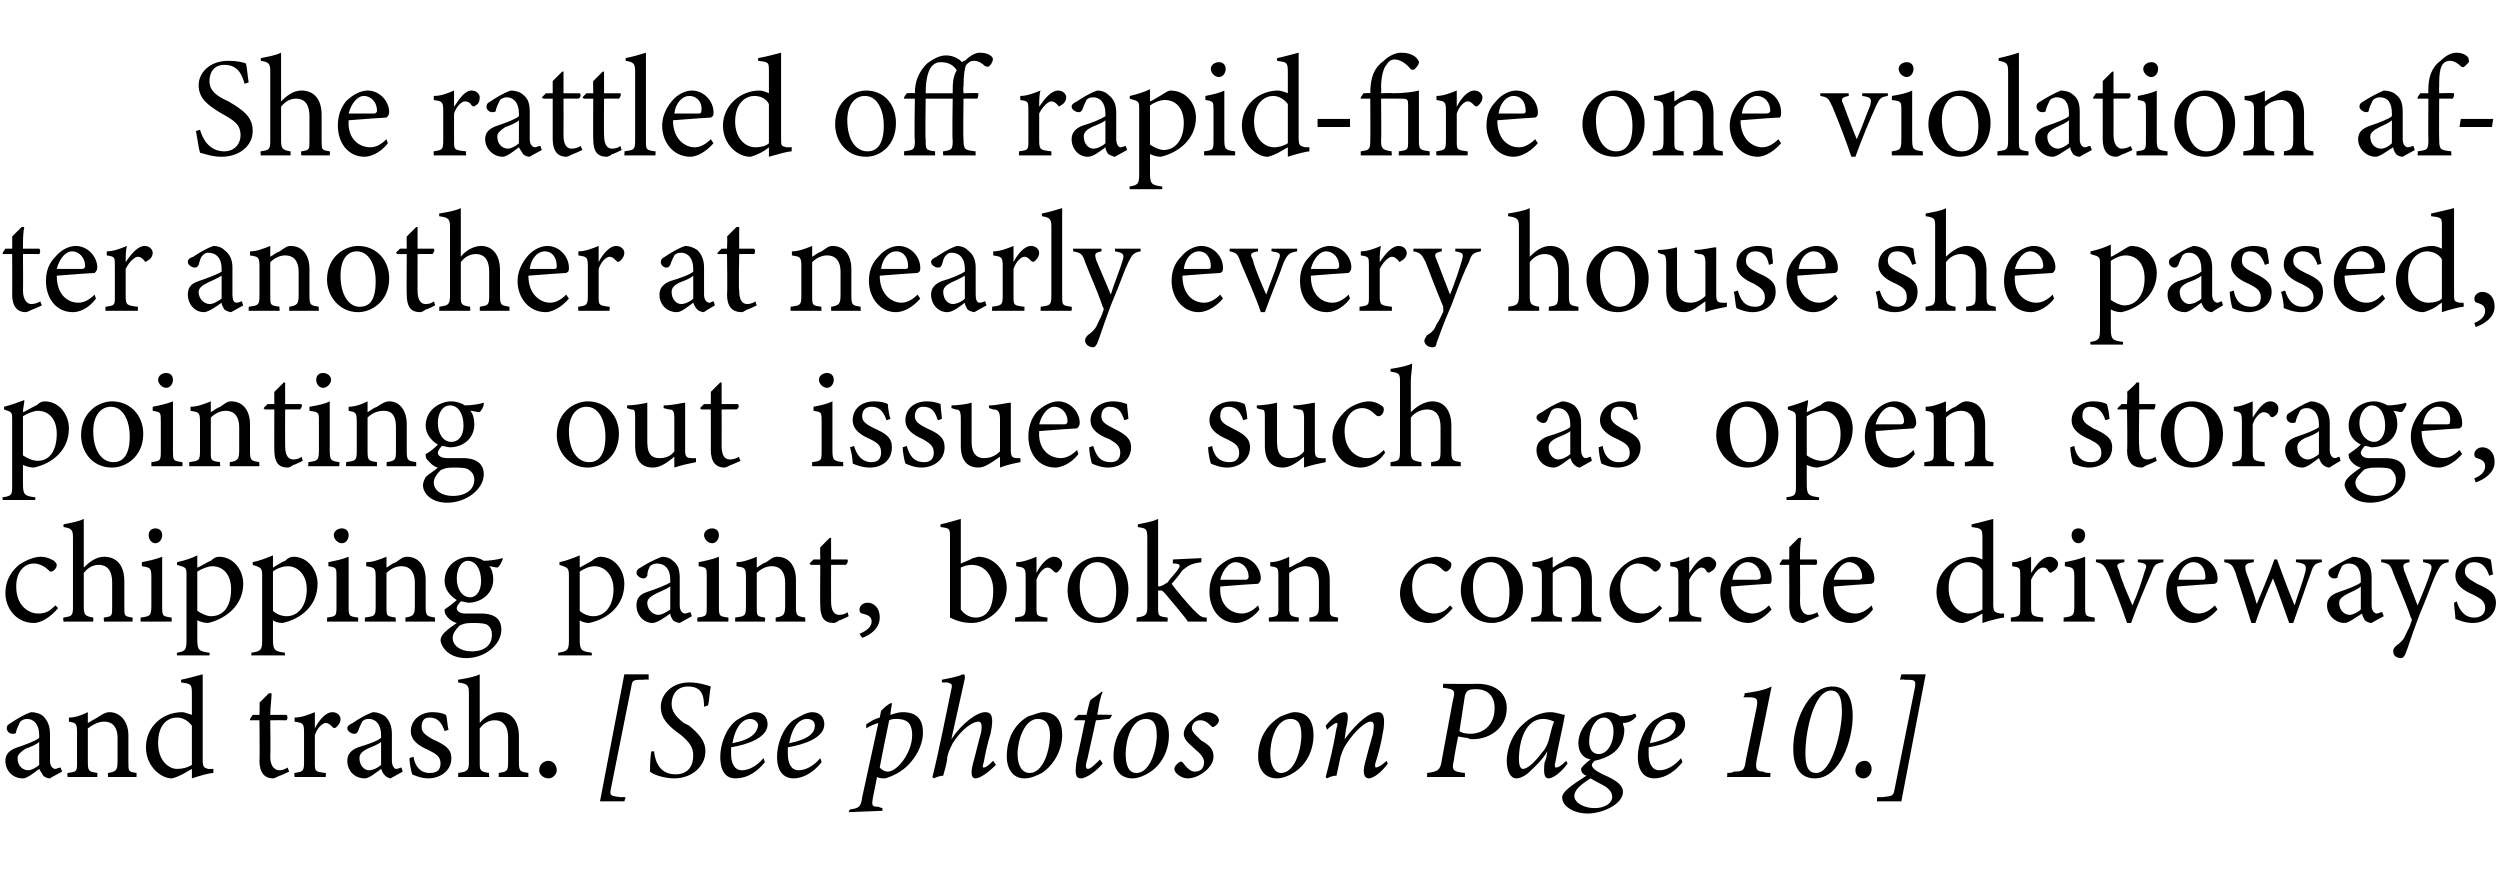
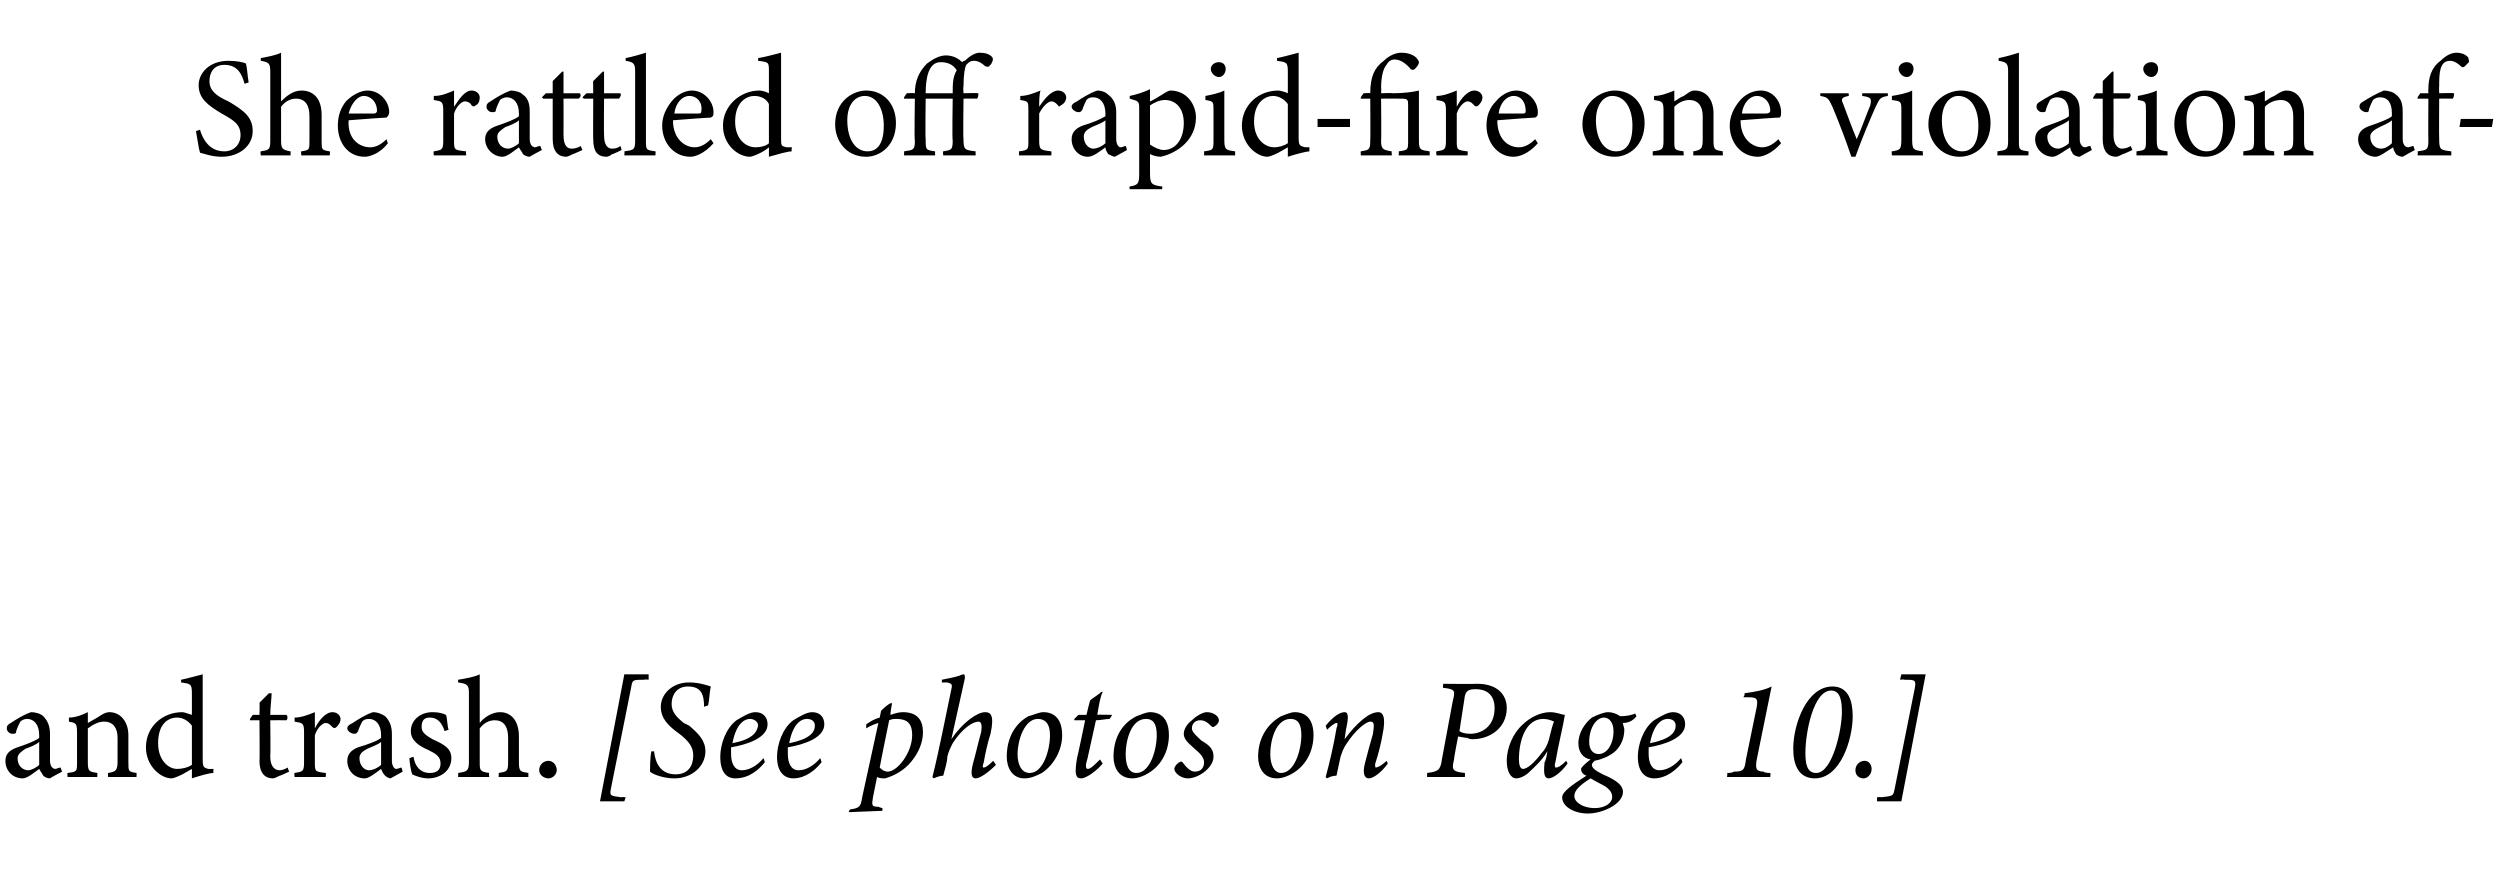
<svg xmlns="http://www.w3.org/2000/svg" version="1.1" width="185px" height="65px" viewBox="0 -4 185 65" style="top:-4px">
  <desc>She rattled off rapid fire one violation after another at nearly every house she passed, pointing out issues such as ...</desc>
  <defs />
  <g id="Polygon64229">
    <path d="M 3.7 53.6 C 3.5 53.6 3.3 53.5 3.2 53.4 C 3.1 53.2 3 53.1 2.9 52.9 C 2.5 53.2 2 53.6 1.7 53.6 C 0.9 53.6 0.4 53 0.4 52.3 C 0.4 51.8 0.7 51.5 1.3 51.3 C 1.9 51.1 2.7 50.8 2.9 50.6 C 2.9 50.6 2.9 50.4 2.9 50.4 C 2.9 49.6 2.5 49.2 2 49.2 C 1.8 49.2 1.6 49.3 1.5 49.4 C 1.4 49.6 1.3 49.8 1.2 50.1 C 1.2 50.3 1.1 50.3 0.9 50.3 C 0.7 50.3 0.5 50.1 0.5 49.9 C 0.5 49.7 0.6 49.6 0.8 49.5 C 1.1 49.3 1.7 48.9 2.3 48.7 C 2.6 48.7 3 48.8 3.2 49 C 3.5 49.3 3.7 49.7 3.7 50.3 C 3.7 50.3 3.7 52.3 3.7 52.3 C 3.7 52.7 3.9 52.9 4.1 52.9 C 4.2 52.9 4.3 52.8 4.5 52.8 C 4.45 52.78 4.6 53.1 4.6 53.1 C 4.6 53.1 3.68 53.58 3.7 53.6 Z M 2.9 50.9 C 2.7 51.1 2.2 51.3 1.9 51.4 C 1.6 51.6 1.3 51.8 1.3 52.1 C 1.3 52.7 1.7 53 2.1 53 C 2.3 53 2.7 52.8 2.9 52.6 C 2.9 52.6 2.9 50.9 2.9 50.9 Z M 8 53.5 C 8 53.5 7.97 53.18 8 53.2 C 8.6 53.1 8.7 53 8.7 52.3 C 8.7 52.3 8.7 50.6 8.7 50.6 C 8.7 49.9 8.4 49.4 7.7 49.4 C 7.3 49.4 6.9 49.6 6.5 49.9 C 6.5 49.9 6.5 52.4 6.5 52.4 C 6.5 53.1 6.6 53.1 7.2 53.2 C 7.21 53.18 7.2 53.5 7.2 53.5 L 5 53.5 C 5 53.5 4.97 53.18 5 53.2 C 5.7 53.1 5.7 53.1 5.7 52.4 C 5.7 52.4 5.7 50.2 5.7 50.2 C 5.7 49.5 5.6 49.5 5.1 49.4 C 5.1 49.4 5.1 49.1 5.1 49.1 C 5.6 49.1 6.1 48.9 6.5 48.7 C 6.5 48.7 6.5 49.5 6.5 49.5 C 6.7 49.4 7 49.2 7.2 49.1 C 7.5 48.9 7.8 48.7 8.1 48.7 C 8.9 48.7 9.5 49.4 9.5 50.4 C 9.5 50.4 9.5 52.4 9.5 52.4 C 9.5 53.1 9.5 53.1 10.1 53.2 C 10.12 53.18 10.1 53.5 10.1 53.5 L 8 53.5 Z M 15.8 53.2 C 15.5 53.2 14.8 53.4 14.2 53.6 C 14.2 53.6 14.2 52.9 14.2 52.9 C 14 53 13.7 53.2 13.5 53.3 C 13.1 53.5 12.8 53.6 12.7 53.6 C 11.9 53.6 10.8 52.7 10.8 51.3 C 10.8 49.8 12 48.7 13.5 48.7 C 13.6 48.7 13.9 48.8 14.2 48.9 C 14.2 48.9 14.2 47.3 14.2 47.3 C 14.2 46.6 14.1 46.6 13.4 46.5 C 13.4 46.5 13.4 46.3 13.4 46.3 C 13.9 46.2 14.6 46 15 45.9 C 15 45.9 15 52.2 15 52.2 C 15 52.8 15.1 52.8 15.4 52.9 C 15.44 52.9 15.8 52.9 15.8 52.9 C 15.8 52.9 15.77 53.19 15.8 53.2 Z M 14.2 49.7 C 13.9 49.3 13.5 49.1 13.1 49.1 C 12.5 49.1 11.7 49.5 11.7 51 C 11.7 52.3 12.5 52.9 13.1 52.9 C 13.5 52.9 13.9 52.8 14.2 52.6 C 14.2 52.6 14.2 49.7 14.2 49.7 Z M 20.7 53.4 C 20.5 53.5 20.3 53.6 20.2 53.6 C 19.6 53.6 19.2 53.2 19.2 52.3 C 19.23 52.34 19.2 49.3 19.2 49.3 L 18.5 49.3 L 18.5 49.2 L 18.7 48.9 L 19.2 48.9 C 19.2 48.9 19.23 47.97 19.2 48 C 19.4 47.8 19.7 47.5 19.9 47.3 C 19.9 47.3 20.1 47.3 20.1 47.3 C 20.1 47.7 20 48.3 20 48.9 C 20 48.9 21.2 48.9 21.2 48.9 C 21.3 49 21.3 49.2 21.2 49.3 C 21.17 49.29 20 49.3 20 49.3 C 20 49.3 20.03 51.97 20 52 C 20 52.8 20.4 53 20.7 53 C 20.9 53 21.1 52.9 21.3 52.8 C 21.28 52.83 21.4 53.1 21.4 53.1 C 21.4 53.1 20.68 53.44 20.7 53.4 Z M 24.1 53.5 L 21.8 53.5 C 21.8 53.5 21.76 53.18 21.8 53.2 C 22.4 53.1 22.5 53.1 22.5 52.4 C 22.5 52.4 22.5 50.2 22.5 50.2 C 22.5 49.5 22.4 49.5 21.8 49.4 C 21.8 49.4 21.8 49.1 21.8 49.1 C 22.3 49.1 22.8 48.9 23.3 48.7 C 23.3 49 23.3 49.5 23.3 49.9 C 23.6 49.3 24.1 48.7 24.6 48.7 C 25 48.7 25.2 49 25.2 49.2 C 25.2 49.5 25 49.7 24.9 49.8 C 24.8 49.9 24.7 49.9 24.6 49.8 C 24.4 49.6 24.3 49.5 24.1 49.5 C 23.9 49.5 23.5 49.8 23.3 50.4 C 23.3 50.4 23.3 52.4 23.3 52.4 C 23.3 53.1 23.3 53.1 24.1 53.2 C 24.14 53.18 24.1 53.5 24.1 53.5 Z M 28.9 53.6 C 28.8 53.6 28.6 53.5 28.5 53.4 C 28.3 53.2 28.3 53.1 28.2 52.9 C 27.8 53.2 27.3 53.6 27 53.6 C 26.2 53.6 25.7 53 25.7 52.3 C 25.7 51.8 26 51.5 26.5 51.3 C 27.2 51.1 28 50.8 28.2 50.6 C 28.2 50.6 28.2 50.4 28.2 50.4 C 28.2 49.6 27.8 49.2 27.3 49.2 C 27 49.2 26.9 49.3 26.8 49.4 C 26.7 49.6 26.6 49.8 26.5 50.1 C 26.4 50.3 26.3 50.3 26.2 50.3 C 26 50.3 25.7 50.1 25.7 49.9 C 25.7 49.7 25.9 49.6 26.1 49.5 C 26.4 49.3 27 48.9 27.6 48.7 C 27.9 48.7 28.2 48.8 28.5 49 C 28.8 49.3 29 49.7 29 50.3 C 29 50.3 29 52.3 29 52.3 C 29 52.7 29.2 52.9 29.3 52.9 C 29.5 52.9 29.6 52.8 29.7 52.8 C 29.71 52.78 29.8 53.1 29.8 53.1 C 29.8 53.1 28.95 53.58 28.9 53.6 Z M 28.2 50.9 C 28 51.1 27.4 51.3 27.2 51.4 C 26.8 51.6 26.6 51.8 26.6 52.1 C 26.6 52.7 27 53 27.3 53 C 27.6 53 28 52.8 28.2 52.6 C 28.2 52.6 28.2 50.9 28.2 50.9 Z M 32.9 50.1 C 32.7 49.5 32.4 49.1 31.8 49.1 C 31.4 49.1 31.2 49.3 31.2 49.8 C 31.2 50.2 31.5 50.4 32 50.7 C 32.9 51.1 33.4 51.4 33.4 52.1 C 33.4 53.1 32.5 53.6 31.7 53.6 C 31.2 53.6 30.7 53.4 30.5 53.3 C 30.4 53 30.3 52.4 30.3 52.1 C 30.3 52.1 30.6 52 30.6 52 C 30.7 52.7 31.1 53.2 31.8 53.2 C 32.3 53.2 32.6 53 32.6 52.5 C 32.6 52 32.3 51.8 31.7 51.5 C 31 51.2 30.4 50.8 30.4 50.1 C 30.4 49.3 31.1 48.7 32 48.7 C 32.5 48.7 32.8 48.8 33 48.9 C 33.1 49.1 33.1 49.8 33.2 50 C 33.2 50 32.9 50.1 32.9 50.1 Z M 36.9 53.5 C 36.9 53.5 36.92 53.18 36.9 53.2 C 37.5 53.1 37.6 53.1 37.6 52.4 C 37.6 52.4 37.6 50.6 37.6 50.6 C 37.6 49.8 37.3 49.3 36.6 49.3 C 36.2 49.3 35.8 49.5 35.5 49.9 C 35.5 49.9 35.5 52.4 35.5 52.4 C 35.5 53 35.5 53.1 36.2 53.2 C 36.17 53.18 36.2 53.5 36.2 53.5 L 33.9 53.5 C 33.9 53.5 33.92 53.18 33.9 53.2 C 34.5 53.1 34.7 53.1 34.7 52.4 C 34.7 52.4 34.7 47.3 34.7 47.3 C 34.7 46.7 34.6 46.6 33.9 46.5 C 33.9 46.5 33.9 46.3 33.9 46.3 C 34.5 46.2 35.1 46.1 35.5 45.9 C 35.5 46.3 35.5 46.8 35.5 47.2 C 35.5 47.2 35.5 49.5 35.5 49.5 C 35.8 49.1 36.4 48.7 37 48.7 C 37.8 48.7 38.4 49.3 38.4 50.5 C 38.4 50.5 38.4 52.4 38.4 52.4 C 38.4 53.1 38.5 53.1 39.1 53.2 C 39.1 53.18 39.1 53.5 39.1 53.5 L 36.9 53.5 Z M 40.6 53.6 C 40.2 53.6 39.9 53.3 39.9 53 C 39.9 52.6 40.2 52.3 40.6 52.3 C 40.9 52.3 41.2 52.6 41.2 53 C 41.2 53.3 40.9 53.6 40.6 53.6 Z M 44.4 55.3 L 46.2 45.9 L 48 45.9 L 48 46.3 C 48 46.3 47.7 46.26 47.7 46.3 C 46.8 46.3 46.8 46.3 46.7 46.9 C 46.7 46.9 45.2 54.4 45.2 54.4 C 45.1 54.9 45.2 54.9 46 55 C 46.01 54.96 46.3 55 46.3 55 L 46.2 55.3 L 44.4 55.3 Z M 48.4 51.6 C 48.5 52.5 48.9 53.3 50 53.3 C 50.9 53.3 51.3 52.7 51.3 51.9 C 51.3 51.3 51 50.9 50.4 50.4 C 50.4 50.4 50 50.1 50 50.1 C 49.5 49.7 48.9 49.2 48.9 48.3 C 48.9 47.4 49.7 46.5 51 46.5 C 51.7 46.5 52.3 46.7 52.6 46.8 C 52.5 47.2 52.5 47.8 52.4 48.2 C 52.4 48.2 52.1 48.3 52.1 48.3 C 52.1 47.4 51.9 46.8 50.9 46.8 C 50.1 46.8 49.7 47.4 49.7 48.1 C 49.7 48.7 50.1 49.1 50.6 49.5 C 50.6 49.5 51 49.7 51 49.7 C 51.7 50.3 52.2 50.8 52.2 51.6 C 52.2 52.7 51.2 53.6 49.9 53.6 C 49.1 53.6 48.3 53.3 48.1 53.1 C 48.1 52.9 48.1 52.1 48.2 51.6 C 48.2 51.6 48.4 51.6 48.4 51.6 Z M 54.4 53.6 C 53.9 53.6 53.3 53.3 53.3 52 C 53.3 51.1 53.7 49.9 54.5 49.3 C 55 49 55.5 48.7 55.9 48.7 C 56.5 48.7 56.8 49.1 56.8 49.6 C 56.8 50.6 55.3 51.1 54.1 51.3 C 54.1 51.4 54.1 51.7 54.1 51.8 C 54.1 52.4 54.3 53 54.9 53 C 55.4 53 56 52.7 56.5 52.1 C 56.5 52.1 56.6 52.4 56.6 52.4 C 55.8 53.4 55 53.6 54.4 53.6 Z M 54.2 51 C 55.7 50.7 56 50.2 56.1 49.7 C 56.1 49.4 55.8 49.2 55.5 49.2 C 55.2 49.2 54.5 49.4 54.2 51 Z M 58.7 53.6 C 58.2 53.6 57.5 53.3 57.5 52 C 57.5 51.1 57.9 49.9 58.7 49.3 C 59.2 49 59.7 48.7 60.1 48.7 C 60.7 48.7 61 49.1 61 49.6 C 61 50.6 59.5 51.1 58.3 51.3 C 58.3 51.4 58.3 51.7 58.3 51.8 C 58.3 52.4 58.5 53 59.1 53 C 59.6 53 60.2 52.7 60.7 52.1 C 60.7 52.1 60.8 52.4 60.8 52.4 C 60 53.4 59.2 53.6 58.7 53.6 Z M 58.4 51 C 59.9 50.7 60.3 50.2 60.3 49.7 C 60.3 49.4 60.1 49.2 59.7 49.2 C 59.4 49.2 58.7 49.4 58.4 51 Z M 65.9 48.9 C 66.2 48.8 66.5 48.7 66.8 48.7 C 67.9 48.7 68.3 49.3 68.3 50.2 C 68.3 50.9 68 51.7 67.4 52.4 C 66.9 53 66.2 53.4 65.5 53.6 C 65.3 53.6 65.1 53.6 64.9 53.5 C 64.9 53.5 64.6 55 64.6 55 C 64.5 55.6 64.5 55.7 65 55.7 C 65.02 55.73 65.3 55.8 65.3 55.8 L 65.3 56 L 62.8 56.1 C 62.8 56.1 62.88 55.89 62.9 55.9 C 63.6 55.8 63.7 55.7 63.8 55 C 64.2 53.2 64.6 51.3 65 49.5 C 64.7 49.6 64.4 49.7 64.1 49.9 C 64.1 49.9 64.1 49.6 64.1 49.6 C 64.4 49.4 64.7 49.2 65.1 49.1 C 65.1 49.1 65.2 48.6 65.2 48.6 C 65.4 48.4 65.7 48.1 66 48 C 65.96 48.01 66 48.1 66 48.1 C 66 48.1 65.86 48.87 65.9 48.9 Z M 65.1 52.8 C 65.2 52.9 65.4 53.1 65.7 53.1 C 66.4 53.1 67.5 51.7 67.5 50.4 C 67.5 49.4 67 49.2 66.3 49.2 C 66.2 49.2 66 49.2 65.8 49.3 C 65.6 50.3 65.3 51.7 65.1 52.8 Z M 69.7 46.3 C 70.2 46.2 70.7 46.1 71 46 C 71.2 45.9 71.3 45.9 71.3 45.9 C 71.4 45.9 71.4 46 71.4 46.2 C 71.1 47.6 70.7 49.3 70.4 50.7 C 71.2 49.5 72.3 48.7 72.9 48.7 C 73.3 48.7 73.6 48.9 73.3 50.3 C 73.1 50.9 72.9 51.8 72.8 52.4 C 72.7 52.7 72.7 52.8 72.8 52.8 C 72.9 52.8 73.1 52.7 73.5 52.3 C 73.5 52.3 73.7 52.6 73.7 52.6 C 73.1 53.2 72.5 53.6 72.2 53.6 C 71.9 53.6 71.8 53.3 72 52.5 C 72.2 51.8 72.4 50.9 72.6 50.2 C 72.7 49.6 72.6 49.4 72.4 49.4 C 72 49.4 71.2 49.9 70.5 51 C 70.3 51.4 70.2 51.6 70.1 52 C 70.1 52.4 69.9 53 69.8 53.4 C 69.6 53.4 69.3 53.5 69.1 53.6 C 69.1 53.6 69 53.5 69 53.5 C 69.5 51.5 70 48.9 70.4 47 C 70.5 46.6 70.4 46.6 70.1 46.5 C 70 46.5 69.8 46.5 69.7 46.5 C 69.7 46.5 69.7 46.3 69.7 46.3 Z M 78.6 50.4 C 78.6 51.5 78 52.6 77.1 53.2 C 76.7 53.4 76.3 53.6 75.8 53.6 C 74.9 53.6 74.5 52.8 74.5 52 C 74.5 50.5 75.2 49.5 76.1 49 C 76.5 48.9 76.9 48.7 77.2 48.7 C 78.1 48.7 78.6 49.3 78.6 50.4 Z M 75.3 51.8 C 75.3 52.6 75.6 53.2 76.2 53.2 C 77.2 53.2 77.7 51.5 77.7 50.4 C 77.7 49.5 77.3 49.2 76.8 49.2 C 75.8 49.2 75.3 50.8 75.3 51.8 Z M 82.1 49.2 C 81.9 49.2 81.4 49.3 81.1 49.3 C 80.6 51.5 80.5 52.1 80.4 52.4 C 80.3 52.8 80.4 52.9 80.5 52.9 C 80.7 52.9 81 52.6 81.4 52.2 C 81.4 52.2 81.6 52.5 81.6 52.5 C 81.2 53 80.4 53.6 80 53.6 C 79.6 53.6 79.5 53.3 79.7 52.1 C 79.73 52.06 80.3 49.3 80.3 49.3 L 79.5 49.3 L 79.5 49.2 L 79.8 48.9 L 80.4 48.9 C 80.4 48.9 80.66 47.75 80.7 47.8 C 80.8 47.7 81.3 47.4 81.5 47.2 C 81.5 47.2 81.6 47.2 81.6 47.2 C 81.4 47.6 81.3 48.3 81.2 48.9 C 81.16 48.87 82.3 48.9 82.3 48.9 C 82.3 48.9 82.12 49.22 82.1 49.2 Z M 86.5 50.4 C 86.5 51.5 86 52.6 85 53.2 C 84.7 53.4 84.2 53.6 83.8 53.6 C 82.8 53.6 82.4 52.8 82.4 52 C 82.4 50.5 83.1 49.5 84.1 49 C 84.4 48.9 84.8 48.7 85.1 48.7 C 86 48.7 86.5 49.3 86.5 50.4 Z M 83.3 51.8 C 83.3 52.6 83.5 53.2 84.1 53.2 C 85.1 53.2 85.6 51.5 85.6 50.4 C 85.6 49.5 85.3 49.2 84.8 49.2 C 83.7 49.2 83.3 50.8 83.3 51.8 Z M 90.2 49.3 C 90.2 49.5 90 49.7 89.8 49.8 C 89.7 49.8 89.7 49.8 89.6 49.7 C 89.3 49.4 89.1 49.3 88.8 49.3 C 88.5 49.3 88.2 49.5 88.2 49.9 C 88.2 50.2 88.6 50.5 88.9 50.8 C 89.6 51.2 89.8 51.5 89.8 52 C 89.8 52.8 88.7 53.6 87.9 53.6 C 87.4 53.6 86.9 53.2 86.9 52.9 C 86.9 52.7 87.2 52.4 87.3 52.4 C 87.4 52.3 87.5 52.4 87.5 52.4 C 87.8 52.8 88.1 53.1 88.4 53.1 C 88.9 53.1 89.1 52.8 89.1 52.4 C 89.1 52.2 89 51.9 88.5 51.5 C 88.1 51.1 87.6 50.8 87.6 50.3 C 87.6 50 87.8 49.6 88.2 49.3 C 88.5 49 89 48.7 89.3 48.7 C 89.8 48.7 90.2 49 90.2 49.3 Z M 97.2 50.4 C 97.2 51.5 96.7 52.6 95.7 53.2 C 95.4 53.4 94.9 53.6 94.5 53.6 C 93.5 53.6 93.1 52.8 93.1 52 C 93.1 50.5 93.9 49.5 94.8 49 C 95.1 48.9 95.5 48.7 95.8 48.7 C 96.7 48.7 97.2 49.3 97.2 50.4 Z M 94 51.8 C 94 52.6 94.3 53.2 94.8 53.2 C 95.8 53.2 96.3 51.5 96.3 50.4 C 96.3 49.5 96 49.2 95.5 49.2 C 94.4 49.2 94 50.8 94 51.8 Z M 102.7 52.5 C 102.2 53.2 101.6 53.6 101.3 53.6 C 101 53.6 100.8 53.3 101 52.5 C 101.2 51.7 101.4 51 101.6 50.3 C 101.7 49.6 101.7 49.4 101.4 49.4 C 101.1 49.4 100.3 50 99.6 51.1 C 99.4 51.4 99.3 51.7 99.2 52 C 99.1 52.4 99 53 98.9 53.4 C 98.6 53.4 98.4 53.5 98.2 53.6 C 98.2 53.6 98.1 53.5 98.1 53.5 C 98.4 52.4 98.7 51.1 98.9 49.9 C 99 49.6 99 49.5 98.9 49.5 C 98.8 49.5 98.5 49.7 98.2 50 C 98.2 50 98.1 49.7 98.1 49.7 C 98.6 49.1 99.1 48.7 99.5 48.7 C 99.8 48.7 99.8 49.1 99.6 50 C 99.6 50 99.5 50.7 99.5 50.7 C 100.4 49.5 101.3 48.7 102 48.7 C 102.3 48.7 102.6 49 102.3 50.4 C 102.2 51 102 51.8 101.8 52.4 C 101.7 52.7 101.8 52.8 101.8 52.8 C 101.9 52.8 102.2 52.7 102.6 52.3 C 102.6 52.3 102.7 52.5 102.7 52.5 Z M 109.3 46.6 C 110.8 46.6 111.5 47.4 111.5 48.4 C 111.5 49.9 110.2 50.7 109 50.7 C 108.9 50.7 108.7 50.7 108.6 50.6 C 108.58 50.63 107.9 50.5 107.9 50.5 C 107.9 50.5 107.57 52.18 107.6 52.2 C 107.4 53 107.5 53.1 108.4 53.2 C 108.42 53.18 108.4 53.5 108.4 53.5 L 105.6 53.5 C 105.6 53.5 105.62 53.18 105.6 53.2 C 106.4 53.1 106.6 53 106.7 52.2 C 106.7 52.2 107.5 47.9 107.5 47.9 C 107.7 47.1 107.7 47 106.8 46.9 C 106.75 46.9 106.8 46.6 106.8 46.6 C 106.8 46.6 109.3 46.63 109.3 46.6 Z M 108 50.1 C 108.1 50.2 108.4 50.3 108.8 50.3 C 109.6 50.3 110.6 49.8 110.6 48.4 C 110.6 47.5 110.1 47 109.2 47 C 108.7 47 108.5 47.1 108.4 47.5 C 108.4 47.5 108 50.1 108 50.1 Z M 116 52.5 C 115.5 53.2 114.9 53.6 114.6 53.6 C 114.3 53.6 114.2 53.3 114.3 52.4 C 114.4 52.3 114.5 51.7 114.5 51.6 C 114.1 52.3 113.5 52.8 113.2 53.1 C 112.9 53.4 112.5 53.6 112.2 53.6 C 111.8 53.6 111.5 53.1 111.5 52.3 C 111.5 51.3 112 50.2 112.7 49.6 C 113.2 49.1 114 48.7 114.7 48.7 C 115.2 48.7 115.6 48.9 115.8 48.9 C 115.7 49.6 115.3 51.2 115.1 52.4 C 115 52.7 115.1 52.8 115.1 52.8 C 115.3 52.8 115.5 52.7 115.9 52.3 C 115.9 52.3 116 52.5 116 52.5 Z M 114.1 51.7 C 114.4 51.4 114.6 50.9 114.7 50.4 C 114.8 50 114.9 49.6 115 49.4 C 114.8 49.3 114.5 49.2 114.2 49.2 C 112.9 49.2 112.4 50.8 112.4 52.2 C 112.4 52.6 112.5 52.9 112.7 52.9 C 113 52.9 113.5 52.5 114.1 51.7 Z M 117.5 56.2 C 116.5 56.2 115.6 55.7 115.6 55 C 115.6 54.6 116.3 54.1 117.4 53.4 C 117.1 53.3 117 53.1 117 52.9 C 117 52.8 117.3 52.5 117.7 52.2 C 117.1 52.1 116.8 51.6 116.8 51 C 116.8 50.2 117.3 49.5 117.8 49.1 C 118.2 48.9 118.7 48.7 119 48.7 C 119.3 48.7 119.6 48.8 119.9 49 C 120.4 49 120.8 48.9 121 48.8 C 121 48.8 121.1 49 121.1 49 C 120.8 49.4 120.4 49.5 120.1 49.5 C 120.1 49.7 120.2 49.8 120.2 50 C 120.2 50.8 119.8 51.4 119.4 51.7 C 119 52 118.5 52.2 118 52.3 C 117.9 52.4 117.8 52.5 117.8 52.6 C 117.8 52.8 118 53 118.6 53.3 C 119.8 53.8 120.1 54.2 120.1 54.6 C 120.1 55.5 118.6 56.2 117.5 56.2 Z M 119.4 50.1 C 119.4 49.5 119.1 49.1 118.7 49.1 C 118.1 49.1 117.6 49.9 117.6 50.9 C 117.6 51.5 117.9 51.8 118.3 51.8 C 118.9 51.8 119.4 51.1 119.4 50.1 Z M 119.3 55 C 119.3 54.7 119.2 54.5 118.8 54.2 C 118.4 54 117.9 53.7 117.7 53.6 C 116.9 54.1 116.5 54.5 116.5 54.9 C 116.5 55.4 117.2 55.8 118 55.8 C 118.8 55.8 119.3 55.4 119.3 55 Z M 122.4 53.6 C 121.9 53.6 121.2 53.3 121.2 52 C 121.2 51.1 121.6 49.9 122.4 49.3 C 122.9 49 123.4 48.7 123.8 48.7 C 124.4 48.7 124.7 49.1 124.7 49.6 C 124.7 50.6 123.2 51.1 122 51.3 C 122 51.4 122 51.7 122 51.8 C 122 52.4 122.2 53 122.8 53 C 123.3 53 123.9 52.7 124.4 52.1 C 124.4 52.1 124.5 52.4 124.5 52.4 C 123.7 53.4 122.9 53.6 122.4 53.6 Z M 122.1 51 C 123.6 50.7 124 50.2 124 49.7 C 124 49.4 123.8 49.2 123.4 49.2 C 123.1 49.2 122.4 49.4 122.1 51 Z M 130 52.2 C 129.9 52.8 129.9 53.1 130.5 53.1 C 130.6 53.2 130.9 53.2 131 53.2 C 131.03 53.18 131 53.5 131 53.5 L 127.8 53.5 C 127.8 53.5 127.85 53.18 127.8 53.2 C 127.9 53.2 128.2 53.2 128.3 53.1 C 129 53.1 129.1 53 129.2 52.2 C 129.2 52.2 130 48.3 130 48.3 C 130.1 47.7 130 47.6 129.4 47.6 C 129.3 47.6 129.1 47.6 129 47.6 C 129.1 47.5 129.1 47.4 129.1 47.3 C 129.8 47.2 130.5 47.1 131.1 46.8 C 131.1 46.8 130 52.2 130 52.2 Z M 134.3 53.6 C 133.1 53.6 132.7 52.6 132.7 51.4 C 132.7 49.6 133.7 46.8 135.6 46.8 C 136.8 46.8 137.1 47.9 137.1 49 C 137.1 50.7 136.2 53.6 134.3 53.6 Z M 135.5 47.1 C 134.2 47.1 133.6 50.2 133.6 51.7 C 133.6 52.5 133.7 53.2 134.4 53.2 C 135.6 53.2 136.3 50 136.3 48.7 C 136.3 47.9 136.2 47.1 135.5 47.1 Z M 137.9 53.6 C 137.6 53.6 137.3 53.4 137.3 53 C 137.3 52.6 137.6 52.3 138 52.3 C 138.3 52.3 138.5 52.6 138.5 52.9 C 138.5 53.3 138.2 53.6 137.9 53.6 Z M 142.5 45.9 L 140.7 55.3 L 138.9 55.3 L 138.9 55 C 138.9 55 139.21 54.96 139.2 55 C 140.1 54.9 140.1 54.9 140.2 54.4 C 140.2 54.4 141.7 46.9 141.7 46.9 C 141.8 46.3 141.7 46.3 140.9 46.3 C 140.9 46.26 140.6 46.3 140.6 46.3 L 140.7 45.9 L 142.5 45.9 Z " stroke="none" fill="#000" />
  </g>
  <g id="Polygon64228">
-     <path d="M 4.3 41 C 3.8 41.6 3.1 42.1 2.5 42.1 C 1.2 42.1 0.4 41 0.4 39.9 C 0.4 39.1 0.7 38.4 1.4 37.8 C 2 37.4 2.6 37.2 3 37.2 C 3.5 37.2 3.8 37.4 4 37.5 C 4.1 37.6 4.2 37.7 4.2 37.8 C 4.2 38.1 3.9 38.3 3.8 38.3 C 3.7 38.3 3.7 38.3 3.6 38.2 C 3.3 37.9 2.9 37.7 2.5 37.7 C 1.8 37.7 1.2 38.3 1.2 39.4 C 1.2 40.9 2.2 41.4 2.8 41.4 C 3.3 41.4 3.6 41.3 4.1 40.8 C 4.1 40.8 4.3 41 4.3 41 Z M 7.7 42 C 7.7 42 7.65 41.68 7.7 41.7 C 8.3 41.6 8.3 41.6 8.3 40.9 C 8.3 40.9 8.3 39.1 8.3 39.1 C 8.3 38.3 8 37.8 7.3 37.8 C 6.9 37.8 6.5 38 6.2 38.4 C 6.2 38.4 6.2 40.9 6.2 40.9 C 6.2 41.5 6.3 41.6 6.9 41.7 C 6.91 41.68 6.9 42 6.9 42 L 4.7 42 C 4.7 42 4.65 41.68 4.7 41.7 C 5.3 41.6 5.4 41.6 5.4 40.9 C 5.4 40.9 5.4 35.8 5.4 35.8 C 5.4 35.2 5.3 35.1 4.7 35 C 4.7 35 4.7 34.8 4.7 34.8 C 5.2 34.7 5.8 34.6 6.2 34.4 C 6.2 34.8 6.2 35.3 6.2 35.7 C 6.2 35.7 6.2 38 6.2 38 C 6.6 37.6 7.1 37.2 7.7 37.2 C 8.6 37.2 9.2 37.8 9.2 39 C 9.2 39 9.2 40.9 9.2 40.9 C 9.2 41.6 9.2 41.6 9.8 41.7 C 9.84 41.68 9.8 42 9.8 42 L 7.7 42 Z M 11.5 36.2 C 11.2 36.2 11 35.9 11 35.6 C 11 35.3 11.2 35.1 11.5 35.1 C 11.8 35.1 12 35.3 12 35.6 C 12 35.9 11.8 36.2 11.5 36.2 Z M 10.4 42 C 10.4 42 10.42 41.68 10.4 41.7 C 11.1 41.6 11.2 41.6 11.2 40.8 C 11.2 40.8 11.2 38.7 11.2 38.7 C 11.2 38 11.1 38 10.5 37.9 C 10.5 37.9 10.5 37.6 10.5 37.6 C 11 37.5 11.5 37.4 12 37.2 C 12 37.2 12 40.8 12 40.8 C 12 41.6 12 41.6 12.7 41.7 C 12.71 41.68 12.7 42 12.7 42 L 10.4 42 Z M 13.1 37.6 C 13.6 37.5 14.2 37.3 14.6 37.1 C 14.6 37.4 14.6 37.7 14.6 38 C 14.7 38 15.5 37.5 15.6 37.5 C 15.8 37.3 16 37.2 16.2 37.2 C 17.3 37.2 18 38.2 18 39.2 C 18 40.8 16.7 41.8 15.4 42.1 C 15.1 42.1 14.8 42 14.6 41.9 C 14.6 41.9 14.6 43.3 14.6 43.3 C 14.6 44.1 14.7 44.2 15.5 44.3 C 15.53 44.27 15.5 44.5 15.5 44.5 L 13.1 44.5 C 13.1 44.5 13.07 44.27 13.1 44.3 C 13.7 44.2 13.8 44.1 13.8 43.4 C 13.8 43.4 13.8 38.6 13.8 38.6 C 13.8 38 13.8 38 13.1 37.8 C 13.1 37.8 13.1 37.6 13.1 37.6 Z M 14.6 41.2 C 14.9 41.4 15.3 41.6 15.6 41.6 C 16.6 41.6 17.1 40.8 17.1 39.6 C 17.1 38.5 16.5 37.9 15.7 37.9 C 15.4 37.9 14.9 38.1 14.6 38.3 C 14.6 38.3 14.6 41.2 14.6 41.2 Z M 18.7 37.6 C 19.2 37.5 19.7 37.3 20.2 37.1 C 20.2 37.4 20.2 37.7 20.2 38 C 20.2 38 21 37.5 21.1 37.5 C 21.3 37.3 21.5 37.2 21.7 37.2 C 22.8 37.2 23.5 38.2 23.5 39.2 C 23.5 40.8 22.3 41.8 20.9 42.1 C 20.6 42.1 20.3 42 20.2 41.9 C 20.2 41.9 20.2 43.3 20.2 43.3 C 20.2 44.1 20.3 44.2 21.1 44.3 C 21.05 44.27 21.1 44.5 21.1 44.5 L 18.6 44.5 C 18.6 44.5 18.6 44.27 18.6 44.3 C 19.3 44.2 19.4 44.1 19.4 43.4 C 19.4 43.4 19.4 38.6 19.4 38.6 C 19.4 38 19.3 38 18.7 37.8 C 18.7 37.8 18.7 37.6 18.7 37.6 Z M 20.2 41.2 C 20.4 41.4 20.8 41.6 21.2 41.6 C 22.1 41.6 22.7 40.8 22.7 39.6 C 22.7 38.5 22 37.9 21.3 37.9 C 20.9 37.9 20.4 38.1 20.2 38.3 C 20.2 38.3 20.2 41.2 20.2 41.2 Z M 25.3 36.2 C 25 36.2 24.7 35.9 24.7 35.6 C 24.7 35.3 25 35.1 25.3 35.1 C 25.6 35.1 25.8 35.3 25.8 35.6 C 25.8 35.9 25.6 36.2 25.3 36.2 Z M 24.2 42 C 24.2 42 24.21 41.68 24.2 41.7 C 24.9 41.6 24.9 41.6 24.9 40.8 C 24.9 40.8 24.9 38.7 24.9 38.7 C 24.9 38 24.9 38 24.3 37.9 C 24.3 37.9 24.3 37.6 24.3 37.6 C 24.8 37.5 25.3 37.4 25.8 37.2 C 25.8 37.2 25.8 40.8 25.8 40.8 C 25.8 41.6 25.8 41.6 26.5 41.7 C 26.51 41.68 26.5 42 26.5 42 L 24.2 42 Z M 30 42 C 30 42 30.01 41.68 30 41.7 C 30.6 41.6 30.7 41.5 30.7 40.8 C 30.7 40.8 30.7 39.1 30.7 39.1 C 30.7 38.4 30.4 37.9 29.7 37.9 C 29.3 37.9 28.9 38.1 28.6 38.4 C 28.6 38.4 28.6 40.9 28.6 40.9 C 28.6 41.6 28.6 41.6 29.3 41.7 C 29.25 41.68 29.3 42 29.3 42 L 27 42 C 27 42 27.01 41.68 27 41.7 C 27.7 41.6 27.8 41.6 27.8 40.9 C 27.8 40.9 27.8 38.7 27.8 38.7 C 27.8 38 27.7 38 27.1 37.9 C 27.1 37.9 27.1 37.6 27.1 37.6 C 27.6 37.6 28.1 37.4 28.6 37.2 C 28.6 37.2 28.6 38 28.6 38 C 28.8 37.9 29 37.7 29.3 37.6 C 29.6 37.4 29.8 37.2 30.1 37.2 C 31 37.2 31.5 37.9 31.5 38.9 C 31.5 38.9 31.5 40.9 31.5 40.9 C 31.5 41.6 31.6 41.6 32.2 41.7 C 32.16 41.68 32.2 42 32.2 42 L 30 42 Z M 34.7 40.6 C 34.5 40.6 34.3 40.5 34.1 40.5 C 33.9 40.7 33.8 40.9 33.8 41 C 33.8 41.2 34 41.4 34.4 41.4 C 34.8 41.4 35.3 41.4 35.6 41.4 C 36.3 41.4 37.1 41.6 37.1 42.6 C 37.1 43.7 35.9 44.7 34.5 44.7 C 33.3 44.7 32.7 44 32.6 43.4 C 32.6 43.2 32.7 43 32.9 42.8 C 33.1 42.6 33.5 42.3 33.8 42.1 C 33.4 42 33.1 41.7 33 41.5 C 32.9 41.4 32.9 41.2 32.9 41.1 C 33.2 40.9 33.6 40.6 33.8 40.4 C 33.3 40.1 32.9 39.6 32.9 39 C 32.9 37.8 33.9 37.2 34.8 37.2 C 35.1 37.2 35.5 37.3 35.8 37.5 C 36.2 37.5 36.9 37.4 37.2 37.3 C 37.2 37.3 37.2 37.4 37.2 37.4 C 37.1 37.6 37 37.9 36.8 38 C 36.7 38 36.3 37.9 36.2 37.9 C 36.4 38.1 36.5 38.5 36.5 38.9 C 36.5 40 35.5 40.6 34.7 40.6 Z M 34.6 37.5 C 34.2 37.5 33.8 38 33.8 38.8 C 33.8 39.6 34.2 40.2 34.8 40.2 C 35.2 40.2 35.6 39.8 35.6 39 C 35.6 38.1 35.2 37.5 34.6 37.5 Z M 34.9 42.1 C 34.4 42.1 34.2 42.2 34 42.3 C 33.7 42.6 33.5 42.9 33.5 43.2 C 33.5 43.8 34.1 44.2 34.9 44.2 C 35.9 44.2 36.4 43.7 36.4 43 C 36.4 42.6 36.3 42.4 36 42.2 C 35.7 42.1 35.3 42.1 34.9 42.1 Z M 41.4 37.6 C 41.9 37.5 42.4 37.3 42.9 37.1 C 42.9 37.4 42.9 37.7 42.9 38 C 42.9 38 43.8 37.5 43.8 37.5 C 44 37.3 44.3 37.2 44.4 37.2 C 45.5 37.2 46.2 38.2 46.2 39.2 C 46.2 40.8 45 41.8 43.6 42.1 C 43.3 42.1 43 42 42.9 41.9 C 42.9 41.9 42.9 43.3 42.9 43.3 C 42.9 44.1 43 44.2 43.8 44.3 C 43.77 44.27 43.8 44.5 43.8 44.5 L 41.3 44.5 C 41.3 44.5 41.32 44.27 41.3 44.3 C 42 44.2 42.1 44.1 42.1 43.4 C 42.1 43.4 42.1 38.6 42.1 38.6 C 42.1 38 42 38 41.4 37.8 C 41.4 37.8 41.4 37.6 41.4 37.6 Z M 42.9 41.2 C 43.1 41.4 43.5 41.6 43.9 41.6 C 44.8 41.6 45.4 40.8 45.4 39.6 C 45.4 38.5 44.7 37.9 44 37.9 C 43.6 37.9 43.2 38.1 42.9 38.3 C 42.9 38.3 42.9 41.2 42.9 41.2 Z M 50.3 42.1 C 50.2 42.1 49.9 42 49.8 41.9 C 49.7 41.7 49.6 41.6 49.6 41.4 C 49.2 41.7 48.6 42.1 48.3 42.1 C 47.6 42.1 47.1 41.5 47.1 40.8 C 47.1 40.3 47.3 40 47.9 39.8 C 48.5 39.6 49.3 39.3 49.6 39.1 C 49.6 39.1 49.6 38.9 49.6 38.9 C 49.6 38.1 49.2 37.7 48.6 37.7 C 48.4 37.7 48.2 37.8 48.1 37.9 C 48 38.1 47.9 38.3 47.9 38.6 C 47.8 38.8 47.7 38.8 47.6 38.8 C 47.4 38.8 47.1 38.6 47.1 38.4 C 47.1 38.2 47.2 38.1 47.4 38 C 47.7 37.8 48.4 37.4 49 37.2 C 49.3 37.2 49.6 37.3 49.8 37.5 C 50.2 37.8 50.3 38.2 50.3 38.8 C 50.3 38.8 50.3 40.8 50.3 40.8 C 50.3 41.2 50.5 41.4 50.7 41.4 C 50.8 41.4 51 41.3 51.1 41.3 C 51.08 41.28 51.2 41.6 51.2 41.6 C 51.2 41.6 50.32 42.08 50.3 42.1 Z M 49.6 39.4 C 49.3 39.6 48.8 39.8 48.6 39.9 C 48.2 40.1 47.9 40.3 47.9 40.6 C 47.9 41.2 48.4 41.5 48.7 41.5 C 49 41.5 49.3 41.3 49.6 41.1 C 49.6 41.1 49.6 39.4 49.6 39.4 Z M 52.7 36.2 C 52.4 36.2 52.1 35.9 52.1 35.6 C 52.1 35.3 52.4 35.1 52.7 35.1 C 53 35.1 53.2 35.3 53.2 35.6 C 53.2 35.9 53 36.2 52.7 36.2 Z M 51.6 42 C 51.6 42 51.61 41.68 51.6 41.7 C 52.3 41.6 52.3 41.6 52.3 40.8 C 52.3 40.8 52.3 38.7 52.3 38.7 C 52.3 38 52.3 38 51.7 37.9 C 51.7 37.9 51.7 37.6 51.7 37.6 C 52.2 37.5 52.7 37.4 53.2 37.2 C 53.2 37.2 53.2 40.8 53.2 40.8 C 53.2 41.6 53.2 41.6 53.9 41.7 C 53.91 41.68 53.9 42 53.9 42 L 51.6 42 Z M 57.4 42 C 57.4 42 57.4 41.68 57.4 41.7 C 58 41.6 58.1 41.5 58.1 40.8 C 58.1 40.8 58.1 39.1 58.1 39.1 C 58.1 38.4 57.8 37.9 57.1 37.9 C 56.7 37.9 56.3 38.1 56 38.4 C 56 38.4 56 40.9 56 40.9 C 56 41.6 56 41.6 56.6 41.7 C 56.65 41.68 56.6 42 56.6 42 L 54.4 42 C 54.4 42 54.4 41.68 54.4 41.7 C 55.1 41.6 55.2 41.6 55.2 40.9 C 55.2 40.9 55.2 38.7 55.2 38.7 C 55.2 38 55.1 38 54.5 37.9 C 54.5 37.9 54.5 37.6 54.5 37.6 C 55 37.6 55.5 37.4 56 37.2 C 56 37.2 56 38 56 38 C 56.2 37.9 56.4 37.7 56.7 37.6 C 57 37.4 57.2 37.2 57.5 37.2 C 58.4 37.2 58.9 37.9 58.9 38.9 C 58.9 38.9 58.9 40.9 58.9 40.9 C 58.9 41.6 59 41.6 59.6 41.7 C 59.56 41.68 59.6 42 59.6 42 L 57.4 42 Z M 62.1 41.9 C 62 42 61.8 42.1 61.7 42.1 C 61 42.1 60.7 41.7 60.7 40.8 C 60.68 40.84 60.7 37.8 60.7 37.8 L 60 37.8 L 59.9 37.7 L 60.2 37.4 L 60.7 37.4 C 60.7 37.4 60.68 36.47 60.7 36.5 C 60.9 36.3 61.2 36 61.4 35.8 C 61.4 35.8 61.5 35.8 61.5 35.8 C 61.5 36.2 61.5 36.8 61.5 37.4 C 61.5 37.4 62.7 37.4 62.7 37.4 C 62.8 37.5 62.7 37.7 62.6 37.8 C 62.62 37.79 61.5 37.8 61.5 37.8 C 61.5 37.8 61.49 40.47 61.5 40.5 C 61.5 41.3 61.8 41.5 62.1 41.5 C 62.4 41.5 62.6 41.4 62.7 41.3 C 62.74 41.33 62.8 41.6 62.8 41.6 C 62.8 41.6 62.14 41.94 62.1 41.9 Z M 63.6 42.9 C 64.1 42.7 64.5 42.4 64.5 42 C 64.5 41.6 64.2 41.5 63.8 41.4 C 63.7 41.4 63.6 41.3 63.6 41.1 C 63.6 40.9 63.8 40.6 64.2 40.6 C 64.6 40.6 65.1 40.9 65.1 41.7 C 65.1 42.5 64.4 43 63.8 43.2 C 63.8 43.2 63.6 42.9 63.6 42.9 Z M 72 37.3 C 72.1 37.3 72.3 37.2 72.4 37.2 C 73.5 37.2 74.5 38.2 74.5 39.5 C 74.5 40.9 73.2 42.1 71.9 42.1 C 71.4 42.1 70.9 42 70.3 41.7 C 70.3 41.4 70.3 41.2 70.3 40.9 C 70.3 40.9 70.3 35.8 70.3 35.8 C 70.3 35.1 70.3 35.1 69.6 35 C 69.6 35 69.6 34.8 69.6 34.8 C 70.1 34.7 70.7 34.5 71.1 34.4 C 71.1 34.41 71.1 37.7 71.1 37.7 C 71.1 37.7 71.96 37.35 72 37.3 Z M 71.1 40.7 C 71.1 40.9 71.1 41 71.1 41.1 C 71.3 41.4 71.7 41.7 72.2 41.7 C 73.1 41.7 73.5 40.9 73.5 39.7 C 73.5 38.5 72.8 37.8 71.9 37.8 C 71.6 37.8 71.3 37.9 71.1 38 C 71.1 38 71.1 40.7 71.1 40.7 Z M 77.5 42 L 75.1 42 C 75.1 42 75.15 41.68 75.1 41.7 C 75.8 41.6 75.9 41.6 75.9 40.9 C 75.9 40.9 75.9 38.7 75.9 38.7 C 75.9 38 75.8 38 75.2 37.9 C 75.2 37.9 75.2 37.6 75.2 37.6 C 75.7 37.6 76.2 37.4 76.7 37.2 C 76.7 37.5 76.7 38 76.7 38.4 C 77 37.8 77.5 37.2 78 37.2 C 78.4 37.2 78.6 37.5 78.6 37.7 C 78.6 38 78.4 38.2 78.3 38.3 C 78.2 38.4 78.1 38.4 78 38.3 C 77.8 38.1 77.7 38 77.5 38 C 77.3 38 76.9 38.3 76.7 38.9 C 76.7 38.9 76.7 40.9 76.7 40.9 C 76.7 41.6 76.7 41.6 77.5 41.7 C 77.53 41.68 77.5 42 77.5 42 Z M 81.3 37.2 C 82.6 37.2 83.5 38.2 83.5 39.6 C 83.5 41.3 82.3 42.1 81.3 42.1 C 79.8 42.1 79 40.9 79 39.7 C 79 38 80.3 37.2 81.3 37.2 Z M 81.2 37.6 C 80.5 37.6 79.9 38.2 79.9 39.4 C 79.9 40.8 80.5 41.7 81.4 41.7 C 82 41.7 82.6 41.3 82.6 39.8 C 82.6 38.6 82.1 37.6 81.2 37.6 Z M 89.3 42 C 88.7 42 88.2 42 87.9 42 C 87.9 41.9 86.2 39.9 86.2 39.9 C 86 39.7 86 39.7 85.9 39.7 C 85.8 39.7 85.7 39.7 85.7 39.7 C 85.7 39.7 85.7 40.9 85.7 40.9 C 85.7 41.6 85.7 41.6 86.4 41.7 C 86.42 41.68 86.4 42 86.4 42 L 84.1 42 C 84.1 42 84.13 41.68 84.1 41.7 C 84.8 41.6 84.9 41.5 84.9 40.9 C 84.9 40.9 84.9 35.8 84.9 35.8 C 84.9 35.1 84.8 35.1 84.2 35 C 84.2 35 84.2 34.8 84.2 34.8 C 84.7 34.7 85.3 34.6 85.7 34.4 C 85.7 34.8 85.7 35.3 85.7 35.7 C 85.7 35.7 85.7 39.4 85.7 39.4 C 86 39.4 86.2 39.2 86.4 39.1 C 86.6 38.8 87 38.4 87.2 38.1 C 87.4 37.8 87.3 37.7 86.8 37.7 C 86.78 37.68 86.8 37.4 86.8 37.4 L 88.9 37.3 C 88.9 37.3 88.91 37.58 88.9 37.6 C 88.2 37.7 88 37.8 87.5 38.2 C 87.3 38.5 86.9 39 86.7 39.2 C 86.9 39.5 87.9 40.7 88.3 41.1 C 88.8 41.6 88.9 41.7 89.3 41.7 C 89.3 41.7 89.3 42 89.3 42 Z M 93.2 41.1 C 92.6 41.9 91.8 42.1 91.5 42.1 C 90.2 42.1 89.5 41 89.5 39.8 C 89.5 39.1 89.7 38.5 90.1 38 C 90.6 37.5 91.2 37.2 91.7 37.2 C 92.6 37.2 93.3 38 93.3 38.8 C 93.3 39 93.2 39.1 93.1 39.2 C 92.9 39.2 91.5 39.3 90.3 39.4 C 90.2 40.8 91.1 41.4 91.9 41.4 C 92.3 41.4 92.7 41.2 93.1 40.8 C 93.1 40.8 93.2 41.1 93.2 41.1 Z M 91.4 37.6 C 91 37.6 90.5 38.1 90.3 38.9 C 90.9 38.9 91.6 38.9 92.2 38.9 C 92.3 38.9 92.4 38.8 92.4 38.7 C 92.4 38.1 92 37.6 91.4 37.6 Z M 96.9 42 C 96.9 42 96.88 41.68 96.9 41.7 C 97.5 41.6 97.6 41.5 97.6 40.8 C 97.6 40.8 97.6 39.1 97.6 39.1 C 97.6 38.4 97.3 37.9 96.6 37.9 C 96.2 37.9 95.8 38.1 95.4 38.4 C 95.4 38.4 95.4 40.9 95.4 40.9 C 95.4 41.6 95.5 41.6 96.1 41.7 C 96.13 41.68 96.1 42 96.1 42 L 93.9 42 C 93.9 42 93.88 41.68 93.9 41.7 C 94.6 41.6 94.6 41.6 94.6 40.9 C 94.6 40.9 94.6 38.7 94.6 38.7 C 94.6 38 94.6 38 94 37.9 C 94 37.9 94 37.6 94 37.6 C 94.5 37.6 95 37.4 95.4 37.2 C 95.4 37.2 95.4 38 95.4 38 C 95.7 37.9 95.9 37.7 96.2 37.6 C 96.5 37.4 96.7 37.2 97 37.2 C 97.9 37.2 98.4 37.9 98.4 38.9 C 98.4 38.9 98.4 40.9 98.4 40.9 C 98.4 41.6 98.4 41.6 99 41.7 C 99.04 41.68 99 42 99 42 L 96.9 42 Z M 107.5 41 C 107 41.6 106.4 42.1 105.7 42.1 C 104.4 42.1 103.6 41 103.6 39.9 C 103.6 39.1 104 38.4 104.7 37.8 C 105.2 37.4 105.9 37.2 106.3 37.2 C 106.7 37.2 107.1 37.4 107.2 37.5 C 107.4 37.6 107.4 37.7 107.4 37.8 C 107.4 38.1 107.1 38.3 107 38.3 C 107 38.3 106.9 38.3 106.8 38.2 C 106.5 37.9 106.2 37.7 105.8 37.7 C 105.1 37.7 104.5 38.3 104.5 39.4 C 104.5 40.9 105.5 41.4 106.1 41.4 C 106.5 41.4 106.9 41.3 107.3 40.8 C 107.3 40.8 107.5 41 107.5 41 Z M 110.4 37.2 C 111.7 37.2 112.7 38.2 112.7 39.6 C 112.7 41.3 111.4 42.1 110.4 42.1 C 109 42.1 108.1 40.9 108.1 39.7 C 108.1 38 109.4 37.2 110.4 37.2 Z M 110.3 37.6 C 109.6 37.6 109 38.2 109 39.4 C 109 40.8 109.6 41.7 110.5 41.7 C 111.2 41.7 111.7 41.3 111.7 39.8 C 111.7 38.6 111.2 37.6 110.3 37.6 Z M 116.3 42 C 116.3 42 116.32 41.68 116.3 41.7 C 116.9 41.6 117 41.5 117 40.8 C 117 40.8 117 39.1 117 39.1 C 117 38.4 116.7 37.9 116 37.9 C 115.6 37.9 115.2 38.1 114.9 38.4 C 114.9 38.4 114.9 40.9 114.9 40.9 C 114.9 41.6 114.9 41.6 115.6 41.7 C 115.56 41.68 115.6 42 115.6 42 L 113.3 42 C 113.3 42 113.32 41.68 113.3 41.7 C 114 41.6 114.1 41.6 114.1 40.9 C 114.1 40.9 114.1 38.7 114.1 38.7 C 114.1 38 114 38 113.4 37.9 C 113.4 37.9 113.4 37.6 113.4 37.6 C 113.9 37.6 114.5 37.4 114.9 37.2 C 114.9 37.2 114.9 38 114.9 38 C 115.1 37.9 115.3 37.7 115.6 37.6 C 115.9 37.4 116.2 37.2 116.5 37.2 C 117.3 37.2 117.8 37.9 117.8 38.9 C 117.8 38.9 117.8 40.9 117.8 40.9 C 117.8 41.6 117.9 41.6 118.5 41.7 C 118.47 41.68 118.5 42 118.5 42 L 116.3 42 Z M 123 41 C 122.5 41.6 121.8 42.1 121.2 42.1 C 119.9 42.1 119.1 41 119.1 39.9 C 119.1 39.1 119.5 38.4 120.2 37.8 C 120.7 37.4 121.3 37.2 121.7 37.2 C 122.2 37.2 122.5 37.4 122.7 37.5 C 122.8 37.6 122.9 37.7 122.9 37.8 C 122.9 38.1 122.6 38.3 122.5 38.3 C 122.5 38.3 122.4 38.3 122.3 38.2 C 122 37.9 121.6 37.7 121.2 37.7 C 120.6 37.7 119.9 38.3 119.9 39.4 C 119.9 40.9 120.9 41.4 121.5 41.4 C 122 41.4 122.3 41.3 122.8 40.8 C 122.8 40.8 123 41 123 41 Z M 125.9 42 L 123.5 42 C 123.5 42 123.51 41.68 123.5 41.7 C 124.2 41.6 124.2 41.6 124.2 40.9 C 124.2 40.9 124.2 38.7 124.2 38.7 C 124.2 38 124.2 38 123.6 37.9 C 123.6 37.9 123.6 37.6 123.6 37.6 C 124.1 37.6 124.6 37.4 125 37.2 C 125 37.5 125 38 125 38.4 C 125.4 37.8 125.8 37.2 126.4 37.2 C 126.7 37.2 127 37.5 127 37.7 C 127 38 126.8 38.2 126.6 38.3 C 126.5 38.4 126.4 38.4 126.3 38.3 C 126.2 38.1 126.1 38 125.9 38 C 125.7 38 125.3 38.3 125 38.9 C 125 38.9 125 40.9 125 40.9 C 125 41.6 125.1 41.6 125.9 41.7 C 125.89 41.68 125.9 42 125.9 42 Z M 131.1 41.1 C 130.4 41.9 129.7 42.1 129.4 42.1 C 128.1 42.1 127.3 41 127.3 39.8 C 127.3 39.1 127.6 38.5 128 38 C 128.4 37.5 129 37.2 129.6 37.2 C 130.5 37.2 131.1 38 131.1 38.8 C 131.1 39 131.1 39.1 131 39.2 C 130.7 39.2 129.4 39.3 128.1 39.4 C 128.1 40.8 129 41.4 129.7 41.4 C 130.1 41.4 130.5 41.2 130.9 40.8 C 130.9 40.8 131.1 41.1 131.1 41.1 Z M 129.3 37.6 C 128.8 37.6 128.3 38.1 128.2 38.9 C 128.8 38.9 129.4 38.9 130 38.9 C 130.2 38.9 130.3 38.8 130.3 38.7 C 130.3 38.1 129.9 37.6 129.3 37.6 Z M 133.9 41.9 C 133.7 42 133.5 42.1 133.4 42.1 C 132.8 42.1 132.4 41.7 132.4 40.8 C 132.42 40.84 132.4 37.8 132.4 37.8 L 131.7 37.8 L 131.7 37.7 L 131.9 37.4 L 132.4 37.4 C 132.4 37.4 132.42 36.47 132.4 36.5 C 132.6 36.3 132.9 36 133.1 35.8 C 133.1 35.8 133.3 35.8 133.3 35.8 C 133.2 36.2 133.2 36.8 133.2 37.4 C 133.2 37.4 134.4 37.4 134.4 37.4 C 134.5 37.5 134.5 37.7 134.4 37.8 C 134.36 37.79 133.2 37.8 133.2 37.8 C 133.2 37.8 133.22 40.47 133.2 40.5 C 133.2 41.3 133.6 41.5 133.8 41.5 C 134.1 41.5 134.3 41.4 134.5 41.3 C 134.47 41.33 134.6 41.6 134.6 41.6 C 134.6 41.6 133.87 41.94 133.9 41.9 Z M 138.6 41.1 C 138 41.9 137.3 42.1 136.9 42.1 C 135.6 42.1 134.9 41 134.9 39.8 C 134.9 39.1 135.1 38.5 135.6 38 C 136 37.5 136.6 37.2 137.1 37.2 C 138 37.2 138.7 38 138.7 38.8 C 138.7 39 138.7 39.1 138.5 39.2 C 138.3 39.2 137 39.3 135.7 39.4 C 135.7 40.8 136.5 41.4 137.3 41.4 C 137.7 41.4 138.1 41.2 138.5 40.8 C 138.5 40.8 138.6 41.1 138.6 41.1 Z M 136.8 37.6 C 136.4 37.6 135.9 38.1 135.7 38.9 C 136.3 38.9 137 38.9 137.6 38.9 C 137.7 38.9 137.8 38.8 137.8 38.7 C 137.8 38.1 137.4 37.6 136.8 37.6 Z M 148.3 41.7 C 148.1 41.7 147.3 41.9 146.7 42.1 C 146.7 42.1 146.7 41.4 146.7 41.4 C 146.5 41.5 146.2 41.7 146 41.8 C 145.6 42 145.4 42.1 145.2 42.1 C 144.4 42.1 143.3 41.2 143.3 39.8 C 143.3 38.3 144.6 37.2 146 37.2 C 146.1 37.2 146.5 37.3 146.7 37.4 C 146.7 37.4 146.7 35.8 146.7 35.8 C 146.7 35.1 146.6 35.1 145.9 35 C 145.9 35 145.9 34.8 145.9 34.8 C 146.4 34.7 147.1 34.5 147.5 34.4 C 147.5 34.4 147.5 40.7 147.5 40.7 C 147.5 41.3 147.6 41.3 148 41.4 C 147.98 41.4 148.3 41.4 148.3 41.4 C 148.3 41.4 148.3 41.69 148.3 41.7 Z M 146.7 38.2 C 146.5 37.8 146 37.6 145.6 37.6 C 145.1 37.6 144.2 38 144.2 39.5 C 144.2 40.8 145 41.4 145.7 41.4 C 146 41.4 146.4 41.3 146.7 41.1 C 146.7 41.1 146.7 38.2 146.7 38.2 Z M 151.2 42 L 148.8 42 C 148.8 42 148.81 41.68 148.8 41.7 C 149.5 41.6 149.5 41.6 149.5 40.9 C 149.5 40.9 149.5 38.7 149.5 38.7 C 149.5 38 149.5 38 148.9 37.9 C 148.9 37.9 148.9 37.6 148.9 37.6 C 149.4 37.6 149.9 37.4 150.3 37.2 C 150.3 37.5 150.3 38 150.3 38.4 C 150.7 37.8 151.1 37.2 151.7 37.2 C 152 37.2 152.3 37.5 152.3 37.7 C 152.3 38 152.1 38.2 151.9 38.3 C 151.8 38.4 151.7 38.4 151.6 38.3 C 151.5 38.1 151.4 38 151.2 38 C 150.9 38 150.6 38.3 150.3 38.9 C 150.3 38.9 150.3 40.9 150.3 40.9 C 150.3 41.6 150.4 41.6 151.2 41.7 C 151.19 41.68 151.2 42 151.2 42 Z M 153.8 36.2 C 153.5 36.2 153.3 35.9 153.3 35.6 C 153.3 35.3 153.5 35.1 153.8 35.1 C 154.1 35.1 154.3 35.3 154.3 35.6 C 154.3 35.9 154.1 36.2 153.8 36.2 Z M 152.7 42 C 152.7 42 152.73 41.68 152.7 41.7 C 153.4 41.6 153.5 41.6 153.5 40.8 C 153.5 40.8 153.5 38.7 153.5 38.7 C 153.5 38 153.4 38 152.8 37.9 C 152.8 37.9 152.8 37.6 152.8 37.6 C 153.3 37.5 153.8 37.4 154.3 37.2 C 154.3 37.2 154.3 40.8 154.3 40.8 C 154.3 41.6 154.3 41.6 155 41.7 C 155.03 41.68 155 42 155 42 L 152.7 42 Z M 160.1 37.6 C 159.5 37.7 159.4 37.8 159.2 38.4 C 158.8 39.3 158.2 40.7 157.7 42.1 C 157.7 42.1 157.4 42.1 157.4 42.1 C 157 40.9 156.5 39.6 156 38.4 C 155.7 37.8 155.6 37.7 155.1 37.6 C 155.1 37.64 155.1 37.4 155.1 37.4 L 157.2 37.4 C 157.2 37.4 157.21 37.64 157.2 37.6 C 156.6 37.7 156.6 37.8 156.8 38.2 C 157 39 157.5 40.1 157.8 40.8 C 158.2 39.9 158.5 39 158.7 38.3 C 158.9 37.8 158.9 37.7 158.2 37.6 C 158.19 37.64 158.2 37.4 158.2 37.4 L 160.1 37.4 C 160.1 37.4 160.08 37.64 160.1 37.6 Z M 164.1 41.1 C 163.4 41.9 162.7 42.1 162.3 42.1 C 161.1 42.1 160.3 41 160.3 39.8 C 160.3 39.1 160.5 38.5 161 38 C 161.4 37.5 162 37.2 162.5 37.2 C 163.4 37.2 164.1 38 164.1 38.8 C 164.1 39 164.1 39.1 163.9 39.2 C 163.7 39.2 162.4 39.3 161.1 39.4 C 161.1 40.8 162 41.4 162.7 41.4 C 163.1 41.4 163.5 41.2 163.9 40.8 C 163.9 40.8 164.1 41.1 164.1 41.1 Z M 162.3 37.6 C 161.8 37.6 161.3 38.1 161.2 38.9 C 161.8 38.9 162.4 38.9 163 38.9 C 163.2 38.9 163.2 38.8 163.2 38.7 C 163.2 38.1 162.9 37.6 162.3 37.6 Z M 171.8 37.6 C 171.3 37.7 171.2 37.8 171 38.4 C 170.7 39.2 170.2 40.7 169.7 42.1 C 169.7 42.1 169.4 42.1 169.4 42.1 C 169 41 168.6 39.8 168.2 38.8 C 167.8 39.7 167.3 40.9 166.9 42.1 C 166.9 42.1 166.6 42.1 166.6 42.1 C 166.2 40.8 165.8 39.5 165.4 38.3 C 165.2 37.8 165.1 37.7 164.6 37.6 C 164.59 37.64 164.6 37.4 164.6 37.4 L 166.8 37.4 C 166.8 37.4 166.75 37.64 166.8 37.6 C 166.1 37.7 166.1 37.8 166.2 38.3 C 166.5 39.1 166.8 40 167 40.7 C 167.4 39.7 167.9 38.6 168.3 37.4 C 168.3 37.4 168.5 37.4 168.5 37.4 C 168.9 38.5 169.3 39.6 169.8 40.8 C 170 40.1 170.4 39.1 170.6 38.3 C 170.7 37.8 170.6 37.7 169.9 37.6 C 169.9 37.64 169.9 37.4 169.9 37.4 L 171.8 37.4 C 171.8 37.4 171.84 37.64 171.8 37.6 Z M 175.5 42.1 C 175.3 42.1 175.1 42 175 41.9 C 174.9 41.7 174.8 41.6 174.8 41.4 C 174.3 41.7 173.8 42.1 173.5 42.1 C 172.8 42.1 172.2 41.5 172.2 40.8 C 172.2 40.3 172.5 40 173.1 39.8 C 173.7 39.6 174.5 39.3 174.7 39.1 C 174.7 39.1 174.7 38.9 174.7 38.9 C 174.7 38.1 174.4 37.7 173.8 37.7 C 173.6 37.7 173.4 37.8 173.3 37.9 C 173.2 38.1 173.1 38.3 173 38.6 C 173 38.8 172.9 38.8 172.7 38.8 C 172.5 38.8 172.3 38.6 172.3 38.4 C 172.3 38.2 172.4 38.1 172.6 38 C 172.9 37.8 173.6 37.4 174.1 37.2 C 174.4 37.2 174.8 37.3 175 37.5 C 175.4 37.8 175.5 38.2 175.5 38.8 C 175.5 38.8 175.5 40.8 175.5 40.8 C 175.5 41.2 175.7 41.4 175.9 41.4 C 176 41.4 176.1 41.3 176.3 41.3 C 176.26 41.28 176.4 41.6 176.4 41.6 C 176.4 41.6 175.5 42.08 175.5 42.1 Z M 174.7 39.4 C 174.5 39.6 174 39.8 173.8 39.9 C 173.4 40.1 173.1 40.3 173.1 40.6 C 173.1 41.2 173.5 41.5 173.9 41.5 C 174.1 41.5 174.5 41.3 174.7 41.1 C 174.7 41.1 174.7 39.4 174.7 39.4 Z M 181.2 37.6 C 180.7 37.7 180.6 37.8 180.3 38.4 C 180 39 179.8 39.7 179 41.6 C 178.4 43.2 178.2 43.9 178 44.4 C 177.9 44.6 177.8 44.7 177.7 44.7 C 177.3 44.7 177.1 44.5 177.1 44.2 C 177.1 44.1 177.1 44 177.3 43.8 C 177.6 43.6 177.9 43.3 178 43 C 178.2 42.6 178.4 42.2 178.4 42.1 C 178.5 41.9 178.5 41.8 178.4 41.7 C 178 40.5 177.4 39.2 177.1 38.4 C 176.9 37.8 176.8 37.7 176.2 37.6 C 176.22 37.64 176.2 37.4 176.2 37.4 L 178.3 37.4 C 178.3 37.4 178.32 37.64 178.3 37.6 C 177.8 37.7 177.8 37.8 177.9 38.2 C 177.9 38.2 178.9 40.8 178.9 40.8 C 179.2 40.1 179.7 38.9 179.9 38.2 C 180 37.8 179.9 37.7 179.3 37.6 C 179.32 37.64 179.3 37.4 179.3 37.4 L 181.2 37.4 C 181.2 37.4 181.21 37.64 181.2 37.6 Z M 184.2 38.6 C 184 38 183.7 37.6 183.1 37.6 C 182.7 37.6 182.4 37.8 182.4 38.3 C 182.4 38.7 182.8 38.9 183.3 39.2 C 184.2 39.6 184.7 39.9 184.7 40.6 C 184.7 41.6 183.8 42.1 183 42.1 C 182.4 42.1 182 41.9 181.7 41.8 C 181.7 41.5 181.6 40.9 181.6 40.6 C 181.6 40.6 181.8 40.5 181.8 40.5 C 182 41.2 182.4 41.7 183.1 41.7 C 183.5 41.7 183.9 41.5 183.9 41 C 183.9 40.5 183.6 40.3 183 40 C 182.3 39.7 181.7 39.3 181.7 38.6 C 181.7 37.8 182.4 37.2 183.3 37.2 C 183.8 37.2 184.1 37.3 184.3 37.4 C 184.4 37.6 184.4 38.3 184.5 38.5 C 184.5 38.5 184.2 38.6 184.2 38.6 Z " stroke="none" fill="#000" />
-   </g>
+     </g>
  <g id="Polygon64227">
-     <path d="M 0.3 26.1 C 0.7 26 1.3 25.8 1.8 25.6 C 1.8 25.9 1.7 26.2 1.7 26.5 C 1.8 26.5 2.6 26 2.7 26 C 2.9 25.8 3.1 25.7 3.3 25.7 C 4.4 25.7 5.1 26.7 5.1 27.7 C 5.1 29.3 3.9 30.3 2.5 30.6 C 2.2 30.6 1.9 30.5 1.7 30.4 C 1.7 30.4 1.7 31.8 1.7 31.8 C 1.7 32.6 1.8 32.7 2.6 32.8 C 2.64 32.77 2.6 33 2.6 33 L 0.2 33 C 0.2 33 0.18 32.77 0.2 32.8 C 0.9 32.7 0.9 32.6 0.9 31.9 C 0.9 31.9 0.9 27.1 0.9 27.1 C 0.9 26.5 0.9 26.5 0.3 26.3 C 0.3 26.3 0.3 26.1 0.3 26.1 Z M 1.7 29.7 C 2 29.9 2.4 30.1 2.8 30.1 C 3.7 30.1 4.2 29.3 4.2 28.1 C 4.2 27 3.6 26.4 2.8 26.4 C 2.5 26.4 2 26.6 1.7 26.8 C 1.7 26.8 1.7 29.7 1.7 29.7 Z M 8.3 25.7 C 9.6 25.7 10.6 26.7 10.6 28.1 C 10.6 29.8 9.3 30.6 8.3 30.6 C 6.8 30.6 6 29.4 6 28.2 C 6 26.5 7.3 25.7 8.3 25.7 Z M 8.2 26.1 C 7.5 26.1 6.9 26.7 6.9 27.9 C 6.9 29.3 7.5 30.2 8.4 30.2 C 9 30.2 9.6 29.8 9.6 28.3 C 9.6 27.1 9.1 26.1 8.2 26.1 Z M 12.3 24.7 C 12 24.7 11.7 24.4 11.7 24.1 C 11.7 23.8 12 23.6 12.3 23.6 C 12.6 23.6 12.8 23.8 12.8 24.1 C 12.8 24.4 12.6 24.7 12.3 24.7 Z M 11.2 30.5 C 11.2 30.5 11.21 30.18 11.2 30.2 C 11.9 30.1 11.9 30.1 11.9 29.3 C 11.9 29.3 11.9 27.2 11.9 27.2 C 11.9 26.5 11.9 26.5 11.3 26.4 C 11.3 26.4 11.3 26.1 11.3 26.1 C 11.8 26 12.3 25.9 12.8 25.7 C 12.8 25.7 12.8 29.3 12.8 29.3 C 12.8 30.1 12.8 30.1 13.5 30.2 C 13.51 30.18 13.5 30.5 13.5 30.5 L 11.2 30.5 Z M 17 30.5 C 17 30.5 17.01 30.18 17 30.2 C 17.6 30.1 17.7 30 17.7 29.3 C 17.7 29.3 17.7 27.6 17.7 27.6 C 17.7 26.9 17.4 26.4 16.7 26.4 C 16.3 26.4 15.9 26.6 15.6 26.9 C 15.6 26.9 15.6 29.4 15.6 29.4 C 15.6 30.1 15.6 30.1 16.3 30.2 C 16.25 30.18 16.3 30.5 16.3 30.5 L 14 30.5 C 14 30.5 14.01 30.18 14 30.2 C 14.7 30.1 14.8 30.1 14.8 29.4 C 14.8 29.4 14.8 27.2 14.8 27.2 C 14.8 26.5 14.7 26.5 14.1 26.4 C 14.1 26.4 14.1 26.1 14.1 26.1 C 14.6 26.1 15.1 25.9 15.6 25.7 C 15.6 25.7 15.6 26.5 15.6 26.5 C 15.8 26.4 16 26.2 16.3 26.1 C 16.6 25.9 16.8 25.7 17.1 25.7 C 18 25.7 18.5 26.4 18.5 27.4 C 18.5 27.4 18.5 29.4 18.5 29.4 C 18.5 30.1 18.6 30.1 19.2 30.2 C 19.16 30.18 19.2 30.5 19.2 30.5 L 17 30.5 Z M 21.7 30.4 C 21.6 30.5 21.4 30.6 21.3 30.6 C 20.6 30.6 20.3 30.2 20.3 29.3 C 20.29 29.34 20.3 26.3 20.3 26.3 L 19.6 26.3 L 19.5 26.2 L 19.8 25.9 L 20.3 25.9 C 20.3 25.9 20.29 24.97 20.3 25 C 20.5 24.8 20.8 24.5 21 24.3 C 21 24.3 21.1 24.3 21.1 24.3 C 21.1 24.7 21.1 25.3 21.1 25.9 C 21.1 25.9 22.3 25.9 22.3 25.9 C 22.4 26 22.3 26.2 22.2 26.3 C 22.23 26.29 21.1 26.3 21.1 26.3 C 21.1 26.3 21.09 28.97 21.1 29 C 21.1 29.8 21.4 30 21.7 30 C 22 30 22.2 29.9 22.3 29.8 C 22.34 29.83 22.4 30.1 22.4 30.1 C 22.4 30.1 21.74 30.44 21.7 30.4 Z M 23.9 24.7 C 23.6 24.7 23.4 24.4 23.4 24.1 C 23.4 23.8 23.6 23.6 23.9 23.6 C 24.2 23.6 24.5 23.8 24.5 24.1 C 24.5 24.4 24.2 24.7 23.9 24.7 Z M 22.8 30.5 C 22.8 30.5 22.85 30.18 22.8 30.2 C 23.5 30.1 23.6 30.1 23.6 29.3 C 23.6 29.3 23.6 27.2 23.6 27.2 C 23.6 26.5 23.6 26.5 22.9 26.4 C 22.9 26.4 22.9 26.1 22.9 26.1 C 23.5 26 24 25.9 24.4 25.7 C 24.4 25.7 24.4 29.3 24.4 29.3 C 24.4 30.1 24.5 30.1 25.1 30.2 C 25.15 30.18 25.1 30.5 25.1 30.5 L 22.8 30.5 Z M 28.6 30.5 C 28.6 30.5 28.64 30.18 28.6 30.2 C 29.3 30.1 29.3 30 29.3 29.3 C 29.3 29.3 29.3 27.6 29.3 27.6 C 29.3 26.9 29.1 26.4 28.4 26.4 C 27.9 26.4 27.5 26.6 27.2 26.9 C 27.2 26.9 27.2 29.4 27.2 29.4 C 27.2 30.1 27.3 30.1 27.9 30.2 C 27.89 30.18 27.9 30.5 27.9 30.5 L 25.6 30.5 C 25.6 30.5 25.64 30.18 25.6 30.2 C 26.3 30.1 26.4 30.1 26.4 29.4 C 26.4 29.4 26.4 27.2 26.4 27.2 C 26.4 26.5 26.3 26.5 25.8 26.4 C 25.8 26.4 25.8 26.1 25.8 26.1 C 26.3 26.1 26.8 25.9 27.2 25.7 C 27.2 25.7 27.2 26.5 27.2 26.5 C 27.4 26.4 27.6 26.2 27.9 26.1 C 28.2 25.9 28.5 25.7 28.8 25.7 C 29.6 25.7 30.1 26.4 30.1 27.4 C 30.1 27.4 30.1 29.4 30.1 29.4 C 30.1 30.1 30.2 30.1 30.8 30.2 C 30.8 30.18 30.8 30.5 30.8 30.5 L 28.6 30.5 Z M 33.3 29.1 C 33.1 29.1 32.9 29 32.7 29 C 32.5 29.2 32.4 29.4 32.4 29.5 C 32.4 29.7 32.6 29.9 33.1 29.9 C 33.5 29.9 33.9 29.9 34.3 29.9 C 34.9 29.9 35.8 30.1 35.8 31.1 C 35.8 32.2 34.5 33.2 33.1 33.2 C 31.9 33.2 31.3 32.5 31.3 31.9 C 31.3 31.7 31.4 31.5 31.5 31.3 C 31.7 31.1 32.2 30.8 32.4 30.6 C 32 30.5 31.8 30.2 31.6 30 C 31.5 29.9 31.5 29.7 31.5 29.6 C 31.9 29.4 32.2 29.1 32.4 28.9 C 31.9 28.6 31.5 28.1 31.5 27.5 C 31.5 26.3 32.6 25.7 33.4 25.7 C 33.7 25.7 34.1 25.8 34.4 26 C 34.9 26 35.5 25.9 35.8 25.8 C 35.8 25.8 35.8 25.9 35.8 25.9 C 35.8 26.1 35.6 26.4 35.5 26.5 C 35.3 26.5 35 26.4 34.8 26.4 C 35 26.6 35.1 27 35.1 27.4 C 35.1 28.5 34.2 29.1 33.3 29.1 Z M 33.3 26 C 32.8 26 32.4 26.5 32.4 27.3 C 32.4 28.1 32.8 28.7 33.4 28.7 C 33.9 28.7 34.3 28.3 34.3 27.5 C 34.3 26.6 33.9 26 33.3 26 Z M 33.5 30.6 C 33 30.6 32.8 30.7 32.6 30.8 C 32.3 31.1 32.1 31.4 32.1 31.7 C 32.1 32.3 32.7 32.7 33.5 32.7 C 34.5 32.7 35.1 32.2 35.1 31.5 C 35.1 31.1 34.9 30.9 34.6 30.7 C 34.3 30.6 34 30.6 33.5 30.6 Z M 43.5 25.7 C 44.8 25.7 45.8 26.7 45.8 28.1 C 45.8 29.8 44.5 30.6 43.5 30.6 C 42.1 30.6 41.2 29.4 41.2 28.2 C 41.2 26.5 42.5 25.7 43.5 25.7 Z M 43.4 26.1 C 42.7 26.1 42.1 26.7 42.1 27.9 C 42.1 29.3 42.7 30.2 43.6 30.2 C 44.2 30.2 44.8 29.8 44.8 28.3 C 44.8 27.1 44.3 26.1 43.4 26.1 Z M 51.5 30.2 C 51 30.3 50.5 30.4 49.9 30.6 C 49.9 30.6 49.9 29.8 49.9 29.8 C 49.4 30.2 48.9 30.6 48.3 30.6 C 47.6 30.6 47 30.2 47 29 C 47 29 47 27 47 27 C 47 26.4 47 26.3 46.7 26.3 C 46.69 26.29 46.4 26.2 46.4 26.2 C 46.4 26.2 46.41 25.98 46.4 26 C 46.8 26 47.5 25.9 47.9 25.8 C 47.9 26.1 47.9 26.6 47.9 27.3 C 47.9 27.3 47.9 28.7 47.9 28.7 C 47.9 29.7 48.3 29.9 48.8 29.9 C 49.2 29.9 49.6 29.8 49.9 29.4 C 49.9 29.4 49.9 27 49.9 27 C 49.9 26.4 49.8 26.3 49.5 26.3 C 49.45 26.29 49.1 26.2 49.1 26.2 C 49.1 26.2 49.13 25.98 49.1 26 C 49.8 26 50.5 25.8 50.7 25.8 C 50.7 25.8 50.7 29.3 50.7 29.3 C 50.7 29.8 50.8 29.9 51.2 29.9 C 51.23 29.92 51.5 29.9 51.5 29.9 C 51.5 29.9 51.51 30.21 51.5 30.2 Z M 54.1 30.4 C 53.9 30.5 53.7 30.6 53.6 30.6 C 53 30.6 52.6 30.2 52.6 29.3 C 52.61 29.34 52.6 26.3 52.6 26.3 L 51.9 26.3 L 51.8 26.2 L 52.1 25.9 L 52.6 25.9 C 52.6 25.9 52.61 24.97 52.6 25 C 52.8 24.8 53.1 24.5 53.3 24.3 C 53.3 24.3 53.4 24.3 53.4 24.3 C 53.4 24.7 53.4 25.3 53.4 25.9 C 53.4 25.9 54.6 25.9 54.6 25.9 C 54.7 26 54.7 26.2 54.5 26.3 C 54.55 26.29 53.4 26.3 53.4 26.3 C 53.4 26.3 53.41 28.97 53.4 29 C 53.4 29.8 53.7 30 54 30 C 54.3 30 54.5 29.9 54.7 29.8 C 54.66 29.83 54.8 30.1 54.8 30.1 C 54.8 30.1 54.06 30.44 54.1 30.4 Z M 61.2 24.7 C 60.9 24.7 60.6 24.4 60.6 24.1 C 60.6 23.8 60.9 23.6 61.2 23.6 C 61.5 23.6 61.7 23.8 61.7 24.1 C 61.7 24.4 61.5 24.7 61.2 24.7 Z M 60.1 30.5 C 60.1 30.5 60.09 30.18 60.1 30.2 C 60.8 30.1 60.8 30.1 60.8 29.3 C 60.8 29.3 60.8 27.2 60.8 27.2 C 60.8 26.5 60.8 26.5 60.2 26.4 C 60.2 26.4 60.2 26.1 60.2 26.1 C 60.7 26 61.2 25.9 61.6 25.7 C 61.6 25.7 61.6 29.3 61.6 29.3 C 61.6 30.1 61.7 30.1 62.4 30.2 C 62.39 30.18 62.4 30.5 62.4 30.5 L 60.1 30.5 Z M 65.6 27.1 C 65.4 26.5 65.1 26.1 64.5 26.1 C 64.1 26.1 63.8 26.3 63.8 26.8 C 63.8 27.2 64.1 27.4 64.7 27.7 C 65.6 28.1 66 28.4 66 29.1 C 66 30.1 65.2 30.6 64.4 30.6 C 63.8 30.6 63.3 30.4 63.1 30.3 C 63.1 30 63 29.4 62.9 29.1 C 62.9 29.1 63.2 29 63.2 29 C 63.4 29.7 63.8 30.2 64.5 30.2 C 64.9 30.2 65.2 30 65.2 29.5 C 65.2 29 65 28.8 64.4 28.5 C 63.7 28.2 63.1 27.8 63.1 27.1 C 63.1 26.3 63.7 25.7 64.7 25.7 C 65.2 25.7 65.5 25.8 65.7 25.9 C 65.7 26.1 65.8 26.8 65.9 27 C 65.9 27 65.6 27.1 65.6 27.1 Z M 69.4 27.1 C 69.2 26.5 69 26.1 68.3 26.1 C 68 26.1 67.7 26.3 67.7 26.8 C 67.7 27.2 68 27.4 68.6 27.7 C 69.5 28.1 69.9 28.4 69.9 29.1 C 69.9 30.1 69 30.6 68.2 30.6 C 67.7 30.6 67.2 30.4 67 30.3 C 66.9 30 66.8 29.4 66.8 29.1 C 66.8 29.1 67.1 29 67.1 29 C 67.3 29.7 67.6 30.2 68.4 30.2 C 68.8 30.2 69.1 30 69.1 29.5 C 69.1 29 68.8 28.8 68.3 28.5 C 67.6 28.2 67 27.8 67 27.1 C 67 26.3 67.6 25.7 68.6 25.7 C 69 25.7 69.4 25.8 69.6 25.9 C 69.6 26.1 69.7 26.8 69.7 27 C 69.7 27 69.4 27.1 69.4 27.1 Z M 75.5 30.2 C 75 30.3 74.5 30.4 74 30.6 C 74 30.6 74 29.8 74 29.8 C 73.4 30.2 72.9 30.6 72.4 30.6 C 71.7 30.6 71.1 30.2 71.1 29 C 71.1 29 71.1 27 71.1 27 C 71.1 26.4 71 26.3 70.7 26.3 C 70.72 26.29 70.4 26.2 70.4 26.2 C 70.4 26.2 70.43 25.98 70.4 26 C 70.9 26 71.6 25.9 71.9 25.8 C 71.9 26.1 71.9 26.6 71.9 27.3 C 71.9 27.3 71.9 28.7 71.9 28.7 C 71.9 29.7 72.4 29.9 72.8 29.9 C 73.2 29.9 73.6 29.8 74 29.4 C 74 29.4 74 27 74 27 C 74 26.4 73.8 26.3 73.5 26.3 C 73.48 26.29 73.2 26.2 73.2 26.2 C 73.2 26.2 73.15 25.98 73.2 26 C 73.8 26 74.5 25.8 74.8 25.8 C 74.8 25.8 74.8 29.3 74.8 29.3 C 74.8 29.8 74.9 29.9 75.3 29.9 C 75.25 29.92 75.5 29.9 75.5 29.9 C 75.5 29.9 75.54 30.21 75.5 30.2 Z M 79.8 29.6 C 79.2 30.4 78.4 30.6 78.1 30.6 C 76.8 30.6 76.1 29.5 76.1 28.3 C 76.1 27.6 76.3 27 76.7 26.5 C 77.2 26 77.8 25.7 78.3 25.7 C 79.2 25.7 79.9 26.5 79.9 27.3 C 79.9 27.5 79.8 27.6 79.7 27.7 C 79.5 27.7 78.2 27.8 76.9 27.9 C 76.8 29.3 77.7 29.9 78.5 29.9 C 78.9 29.9 79.3 29.7 79.7 29.3 C 79.7 29.3 79.8 29.6 79.8 29.6 Z M 78 26.1 C 77.6 26.1 77.1 26.6 76.9 27.4 C 77.5 27.4 78.2 27.4 78.8 27.4 C 78.9 27.4 79 27.3 79 27.2 C 79 26.6 78.6 26.1 78 26.1 Z M 83.2 27.1 C 83 26.5 82.8 26.1 82.1 26.1 C 81.8 26.1 81.5 26.3 81.5 26.8 C 81.5 27.2 81.8 27.4 82.4 27.7 C 83.2 28.1 83.7 28.4 83.7 29.1 C 83.7 30.1 82.8 30.6 82 30.6 C 81.5 30.6 81 30.4 80.8 30.3 C 80.7 30 80.6 29.4 80.6 29.1 C 80.6 29.1 80.9 29 80.9 29 C 81.1 29.7 81.4 30.2 82.2 30.2 C 82.6 30.2 82.9 30 82.9 29.5 C 82.9 29 82.6 28.8 82.1 28.5 C 81.3 28.2 80.7 27.8 80.7 27.1 C 80.7 26.3 81.4 25.7 82.4 25.7 C 82.8 25.7 83.1 25.8 83.4 25.9 C 83.4 26.1 83.5 26.8 83.5 27 C 83.5 27 83.2 27.1 83.2 27.1 Z M 92 27.1 C 91.8 26.5 91.5 26.1 90.9 26.1 C 90.5 26.1 90.3 26.3 90.3 26.8 C 90.3 27.2 90.6 27.4 91.2 27.7 C 92 28.1 92.5 28.4 92.5 29.1 C 92.5 30.1 91.6 30.6 90.8 30.6 C 90.3 30.6 89.8 30.4 89.6 30.3 C 89.5 30 89.4 29.4 89.4 29.1 C 89.4 29.1 89.7 29 89.7 29 C 89.8 29.7 90.2 30.2 91 30.2 C 91.4 30.2 91.7 30 91.7 29.5 C 91.7 29 91.4 28.8 90.8 28.5 C 90.1 28.2 89.5 27.8 89.5 27.1 C 89.5 26.3 90.2 25.7 91.2 25.7 C 91.6 25.7 91.9 25.8 92.1 25.9 C 92.2 26.1 92.3 26.8 92.3 27 C 92.3 27 92 27.1 92 27.1 Z M 98.1 30.2 C 97.6 30.3 97.1 30.4 96.5 30.6 C 96.5 30.6 96.5 29.8 96.5 29.8 C 96 30.2 95.5 30.6 94.9 30.6 C 94.2 30.6 93.6 30.2 93.6 29 C 93.6 29 93.6 27 93.6 27 C 93.6 26.4 93.6 26.3 93.3 26.3 C 93.29 26.29 93 26.2 93 26.2 C 93 26.2 93.01 25.98 93 26 C 93.4 26 94.1 25.9 94.5 25.8 C 94.5 26.1 94.5 26.6 94.5 27.3 C 94.5 27.3 94.5 28.7 94.5 28.7 C 94.5 29.7 94.9 29.9 95.4 29.9 C 95.8 29.9 96.2 29.8 96.5 29.4 C 96.5 29.4 96.5 27 96.5 27 C 96.5 26.4 96.4 26.3 96.1 26.3 C 96.05 26.29 95.7 26.2 95.7 26.2 C 95.7 26.2 95.73 25.98 95.7 26 C 96.4 26 97.1 25.8 97.3 25.8 C 97.3 25.8 97.3 29.3 97.3 29.3 C 97.3 29.8 97.4 29.9 97.8 29.9 C 97.83 29.92 98.1 29.9 98.1 29.9 C 98.1 29.9 98.11 30.21 98.1 30.2 Z M 102.5 29.5 C 102.1 30.1 101.4 30.6 100.7 30.6 C 99.4 30.6 98.6 29.5 98.6 28.4 C 98.6 27.6 99 26.9 99.7 26.3 C 100.2 25.9 100.9 25.7 101.3 25.7 C 101.7 25.7 102.1 25.9 102.2 26 C 102.4 26.1 102.4 26.2 102.4 26.3 C 102.4 26.6 102.2 26.8 102 26.8 C 102 26.8 101.9 26.8 101.8 26.7 C 101.5 26.4 101.2 26.2 100.8 26.2 C 100.1 26.2 99.5 26.8 99.5 27.9 C 99.5 29.4 100.5 29.9 101.1 29.9 C 101.5 29.9 101.9 29.8 102.4 29.3 C 102.4 29.3 102.5 29.5 102.5 29.5 Z M 105.9 30.5 C 105.9 30.5 105.9 30.18 105.9 30.2 C 106.5 30.1 106.6 30.1 106.6 29.4 C 106.6 29.4 106.6 27.6 106.6 27.6 C 106.6 26.8 106.3 26.3 105.6 26.3 C 105.2 26.3 104.7 26.5 104.4 26.9 C 104.4 26.9 104.4 29.4 104.4 29.4 C 104.4 30 104.5 30.1 105.2 30.2 C 105.16 30.18 105.2 30.5 105.2 30.5 L 102.9 30.5 C 102.9 30.5 102.9 30.18 102.9 30.2 C 103.5 30.1 103.6 30.1 103.6 29.4 C 103.6 29.4 103.6 24.3 103.6 24.3 C 103.6 23.7 103.6 23.6 102.9 23.5 C 102.9 23.5 102.9 23.3 102.9 23.3 C 103.5 23.2 104.1 23.1 104.5 22.9 C 104.5 23.3 104.4 23.8 104.4 24.2 C 104.4 24.2 104.4 26.5 104.4 26.5 C 104.8 26.1 105.4 25.7 106 25.7 C 106.8 25.7 107.4 26.3 107.4 27.5 C 107.4 27.5 107.4 29.4 107.4 29.4 C 107.4 30.1 107.5 30.1 108.1 30.2 C 108.09 30.18 108.1 30.5 108.1 30.5 L 105.9 30.5 Z M 116.9 30.6 C 116.8 30.6 116.6 30.5 116.5 30.4 C 116.3 30.2 116.3 30.1 116.2 29.9 C 115.8 30.2 115.3 30.6 115 30.6 C 114.2 30.6 113.7 30 113.7 29.3 C 113.7 28.8 114 28.5 114.5 28.3 C 115.2 28.1 116 27.8 116.2 27.6 C 116.2 27.6 116.2 27.4 116.2 27.4 C 116.2 26.6 115.8 26.2 115.3 26.2 C 115 26.2 114.9 26.3 114.8 26.4 C 114.7 26.6 114.6 26.8 114.5 27.1 C 114.4 27.3 114.3 27.3 114.2 27.3 C 114 27.3 113.7 27.1 113.7 26.9 C 113.7 26.7 113.9 26.6 114.1 26.5 C 114.4 26.3 115 25.9 115.6 25.7 C 115.9 25.7 116.2 25.8 116.5 26 C 116.8 26.3 117 26.7 117 27.3 C 117 27.3 117 29.3 117 29.3 C 117 29.7 117.2 29.9 117.3 29.9 C 117.5 29.9 117.6 29.8 117.7 29.8 C 117.72 29.78 117.8 30.1 117.8 30.1 C 117.8 30.1 116.95 30.58 116.9 30.6 Z M 116.2 27.9 C 116 28.1 115.4 28.3 115.2 28.4 C 114.8 28.6 114.6 28.8 114.6 29.1 C 114.6 29.7 115 30 115.3 30 C 115.6 30 116 29.8 116.2 29.6 C 116.2 29.6 116.2 27.9 116.2 27.9 Z M 120.9 27.1 C 120.7 26.5 120.4 26.1 119.8 26.1 C 119.4 26.1 119.2 26.3 119.2 26.8 C 119.2 27.2 119.5 27.4 120 27.7 C 120.9 28.1 121.4 28.4 121.4 29.1 C 121.4 30.1 120.5 30.6 119.7 30.6 C 119.2 30.6 118.7 30.4 118.5 30.3 C 118.4 30 118.3 29.4 118.3 29.1 C 118.3 29.1 118.6 29 118.6 29 C 118.7 29.7 119.1 30.2 119.8 30.2 C 120.3 30.2 120.6 30 120.6 29.5 C 120.6 29 120.3 28.8 119.7 28.5 C 119 28.2 118.4 27.8 118.4 27.1 C 118.4 26.3 119.1 25.7 120 25.7 C 120.5 25.7 120.8 25.8 121 25.9 C 121.1 26.1 121.1 26.8 121.2 27 C 121.2 27 120.9 27.1 120.9 27.1 Z M 129.4 25.7 C 130.7 25.7 131.6 26.7 131.6 28.1 C 131.6 29.8 130.4 30.6 129.3 30.6 C 127.9 30.6 127 29.4 127 28.2 C 127 26.5 128.4 25.7 129.4 25.7 Z M 129.2 26.1 C 128.6 26.1 128 26.7 128 27.9 C 128 29.3 128.6 30.2 129.5 30.2 C 130.1 30.2 130.7 29.8 130.7 28.3 C 130.7 27.1 130.1 26.1 129.2 26.1 Z M 132.3 26.1 C 132.7 26 133.3 25.8 133.8 25.6 C 133.8 25.9 133.7 26.2 133.7 26.5 C 133.8 26.5 134.6 26 134.7 26 C 134.9 25.8 135.1 25.7 135.3 25.7 C 136.4 25.7 137.1 26.7 137.1 27.7 C 137.1 29.3 135.9 30.3 134.5 30.6 C 134.2 30.6 133.9 30.5 133.7 30.4 C 133.7 30.4 133.7 31.8 133.7 31.8 C 133.7 32.6 133.8 32.7 134.6 32.8 C 134.64 32.77 134.6 33 134.6 33 L 132.2 33 C 132.2 33 132.19 32.77 132.2 32.8 C 132.9 32.7 132.9 32.6 132.9 31.9 C 132.9 31.9 132.9 27.1 132.9 27.1 C 132.9 26.5 132.9 26.5 132.3 26.3 C 132.3 26.3 132.3 26.1 132.3 26.1 Z M 133.7 29.7 C 134 29.9 134.4 30.1 134.8 30.1 C 135.7 30.1 136.2 29.3 136.2 28.1 C 136.2 27 135.6 26.4 134.9 26.4 C 134.5 26.4 134 26.6 133.7 26.8 C 133.7 26.8 133.7 29.7 133.7 29.7 Z M 141.7 29.6 C 141.1 30.4 140.4 30.6 140 30.6 C 138.7 30.6 138 29.5 138 28.3 C 138 27.6 138.2 27 138.7 26.5 C 139.1 26 139.7 25.7 140.2 25.7 C 141.1 25.7 141.8 26.5 141.8 27.3 C 141.8 27.5 141.7 27.6 141.6 27.7 C 141.4 27.7 140.1 27.8 138.8 27.9 C 138.8 29.3 139.6 29.9 140.4 29.9 C 140.8 29.9 141.2 29.7 141.6 29.3 C 141.6 29.3 141.7 29.6 141.7 29.6 Z M 139.9 26.1 C 139.5 26.1 139 26.6 138.8 27.4 C 139.4 27.4 140.1 27.4 140.7 27.4 C 140.8 27.4 140.9 27.3 140.9 27.2 C 140.9 26.6 140.5 26.1 139.9 26.1 Z M 145.4 30.5 C 145.4 30.5 145.39 30.18 145.4 30.2 C 146 30.1 146.1 30 146.1 29.3 C 146.1 29.3 146.1 27.6 146.1 27.6 C 146.1 26.9 145.8 26.4 145.1 26.4 C 144.7 26.4 144.3 26.6 144 26.9 C 144 26.9 144 29.4 144 29.4 C 144 30.1 144 30.1 144.6 30.2 C 144.64 30.18 144.6 30.5 144.6 30.5 L 142.4 30.5 C 142.4 30.5 142.39 30.18 142.4 30.2 C 143.1 30.1 143.1 30.1 143.1 29.4 C 143.1 29.4 143.1 27.2 143.1 27.2 C 143.1 26.5 143.1 26.5 142.5 26.4 C 142.5 26.4 142.5 26.1 142.5 26.1 C 143 26.1 143.5 25.9 144 25.7 C 144 25.7 144 26.5 144 26.5 C 144.2 26.4 144.4 26.2 144.7 26.1 C 145 25.9 145.2 25.7 145.5 25.7 C 146.4 25.7 146.9 26.4 146.9 27.4 C 146.9 27.4 146.9 29.4 146.9 29.4 C 146.9 30.1 146.9 30.1 147.5 30.2 C 147.55 30.18 147.5 30.5 147.5 30.5 L 145.4 30.5 Z M 155.8 27.1 C 155.6 26.5 155.3 26.1 154.7 26.1 C 154.3 26.1 154.1 26.3 154.1 26.8 C 154.1 27.2 154.4 27.4 154.9 27.7 C 155.8 28.1 156.3 28.4 156.3 29.1 C 156.3 30.1 155.4 30.6 154.6 30.6 C 154.1 30.6 153.6 30.4 153.4 30.3 C 153.3 30 153.2 29.4 153.2 29.1 C 153.2 29.1 153.5 29 153.5 29 C 153.6 29.7 154 30.2 154.7 30.2 C 155.2 30.2 155.5 30 155.5 29.5 C 155.5 29 155.2 28.8 154.6 28.5 C 153.9 28.2 153.3 27.8 153.3 27.1 C 153.3 26.3 154 25.7 154.9 25.7 C 155.4 25.7 155.7 25.8 155.9 25.9 C 156 26.1 156.1 26.8 156.1 27 C 156.1 27 155.8 27.1 155.8 27.1 Z M 158.9 30.4 C 158.7 30.5 158.6 30.6 158.5 30.6 C 157.8 30.6 157.4 30.2 157.4 29.3 C 157.45 29.34 157.4 26.3 157.4 26.3 L 156.7 26.3 L 156.7 26.2 L 157 25.9 L 157.4 25.9 C 157.4 25.9 157.45 24.97 157.4 25 C 157.6 24.8 158 24.5 158.1 24.3 C 158.1 24.3 158.3 24.3 158.3 24.3 C 158.3 24.7 158.3 25.3 158.3 25.9 C 158.3 25.9 159.5 25.9 159.5 25.9 C 159.5 26 159.5 26.2 159.4 26.3 C 159.39 26.29 158.3 26.3 158.3 26.3 C 158.3 26.3 158.26 28.97 158.3 29 C 158.3 29.8 158.6 30 158.9 30 C 159.1 30 159.4 29.9 159.5 29.8 C 159.51 29.83 159.6 30.1 159.6 30.1 C 159.6 30.1 158.91 30.44 158.9 30.4 Z M 162.2 25.7 C 163.5 25.7 164.5 26.7 164.5 28.1 C 164.5 29.8 163.2 30.6 162.2 30.6 C 160.8 30.6 159.9 29.4 159.9 28.2 C 159.9 26.5 161.2 25.7 162.2 25.7 Z M 162.1 26.1 C 161.4 26.1 160.9 26.7 160.9 27.9 C 160.9 29.3 161.5 30.2 162.3 30.2 C 163 30.2 163.5 29.8 163.5 28.3 C 163.5 27.1 163 26.1 162.1 26.1 Z M 167.6 30.5 L 165.2 30.5 C 165.2 30.5 165.18 30.18 165.2 30.2 C 165.8 30.1 165.9 30.1 165.9 29.4 C 165.9 29.4 165.9 27.2 165.9 27.2 C 165.9 26.5 165.8 26.5 165.3 26.4 C 165.3 26.4 165.3 26.1 165.3 26.1 C 165.8 26.1 166.2 25.9 166.7 25.7 C 166.7 26 166.7 26.5 166.7 26.9 C 167.1 26.3 167.5 25.7 168 25.7 C 168.4 25.7 168.6 26 168.6 26.2 C 168.6 26.5 168.5 26.7 168.3 26.8 C 168.2 26.9 168.1 26.9 168 26.8 C 167.9 26.6 167.7 26.5 167.5 26.5 C 167.3 26.5 166.9 26.8 166.7 27.4 C 166.7 27.4 166.7 29.4 166.7 29.4 C 166.7 30.1 166.8 30.1 167.6 30.2 C 167.56 30.18 167.6 30.5 167.6 30.5 Z M 172.4 30.6 C 172.2 30.6 172 30.5 171.9 30.4 C 171.7 30.2 171.7 30.1 171.6 29.9 C 171.2 30.2 170.7 30.6 170.4 30.6 C 169.6 30.6 169.1 30 169.1 29.3 C 169.1 28.8 169.4 28.5 170 28.3 C 170.6 28.1 171.4 27.8 171.6 27.6 C 171.6 27.6 171.6 27.4 171.6 27.4 C 171.6 26.6 171.2 26.2 170.7 26.2 C 170.4 26.2 170.3 26.3 170.2 26.4 C 170.1 26.6 170 26.8 169.9 27.1 C 169.9 27.3 169.8 27.3 169.6 27.3 C 169.4 27.3 169.2 27.1 169.2 26.9 C 169.2 26.7 169.3 26.6 169.5 26.5 C 169.8 26.3 170.4 25.9 171 25.7 C 171.3 25.7 171.6 25.8 171.9 26 C 172.2 26.3 172.4 26.7 172.4 27.3 C 172.4 27.3 172.4 29.3 172.4 29.3 C 172.4 29.7 172.6 29.9 172.8 29.9 C 172.9 29.9 173 29.8 173.1 29.8 C 173.13 29.78 173.2 30.1 173.2 30.1 C 173.2 30.1 172.37 30.58 172.4 30.6 Z M 171.6 27.9 C 171.4 28.1 170.9 28.3 170.6 28.4 C 170.2 28.6 170 28.8 170 29.1 C 170 29.7 170.4 30 170.8 30 C 171 30 171.4 29.8 171.6 29.6 C 171.6 29.6 171.6 27.9 171.6 27.9 Z M 175.5 29.1 C 175.4 29.1 175.2 29 175 29 C 174.8 29.2 174.7 29.4 174.7 29.5 C 174.7 29.7 174.9 29.9 175.3 29.9 C 175.7 29.9 176.2 29.9 176.5 29.9 C 177.2 29.9 178 30.1 178 31.1 C 178 32.2 176.8 33.2 175.4 33.2 C 174.2 33.2 173.6 32.5 173.5 31.9 C 173.5 31.7 173.6 31.5 173.8 31.3 C 174 31.1 174.4 30.8 174.7 30.6 C 174.3 30.5 174 30.2 173.9 30 C 173.8 29.9 173.8 29.7 173.8 29.6 C 174.1 29.4 174.5 29.1 174.7 28.9 C 174.1 28.6 173.8 28.1 173.8 27.5 C 173.8 26.3 174.8 25.7 175.7 25.7 C 176 25.7 176.3 25.8 176.7 26 C 177.1 26 177.8 25.9 178 25.8 C 178 25.8 178.1 25.9 178.1 25.9 C 178 26.1 177.9 26.4 177.7 26.5 C 177.6 26.5 177.2 26.4 177.1 26.4 C 177.3 26.6 177.4 27 177.4 27.4 C 177.4 28.5 176.4 29.1 175.5 29.1 Z M 175.5 26 C 175.1 26 174.6 26.5 174.6 27.3 C 174.6 28.1 175.1 28.7 175.7 28.7 C 176.1 28.7 176.5 28.3 176.5 27.5 C 176.5 26.6 176.1 26 175.5 26 Z M 175.8 30.6 C 175.3 30.6 175 30.7 174.9 30.8 C 174.6 31.1 174.3 31.4 174.3 31.7 C 174.3 32.3 175 32.7 175.8 32.7 C 176.8 32.7 177.3 32.2 177.3 31.5 C 177.3 31.1 177.1 30.9 176.9 30.7 C 176.6 30.6 176.2 30.6 175.8 30.6 Z M 182.2 29.6 C 181.5 30.4 180.8 30.6 180.5 30.6 C 179.2 30.6 178.4 29.5 178.4 28.3 C 178.4 27.6 178.7 27 179.1 26.5 C 179.5 26 180.1 25.7 180.7 25.7 C 181.6 25.7 182.2 26.5 182.2 27.3 C 182.2 27.5 182.2 27.6 182 27.7 C 181.8 27.7 180.5 27.8 179.2 27.9 C 179.2 29.3 180.1 29.9 180.8 29.9 C 181.2 29.9 181.6 29.7 182 29.3 C 182 29.3 182.2 29.6 182.2 29.6 Z M 180.4 26.1 C 179.9 26.1 179.4 26.6 179.3 27.4 C 179.9 27.4 180.5 27.4 181.1 27.4 C 181.3 27.4 181.3 27.3 181.3 27.2 C 181.4 26.6 181 26.1 180.4 26.1 Z M 183.1 31.4 C 183.6 31.2 183.9 30.9 183.9 30.5 C 183.9 30.1 183.6 30 183.3 29.9 C 183.2 29.9 183.1 29.8 183.1 29.6 C 183.1 29.4 183.3 29.1 183.7 29.1 C 184.1 29.1 184.6 29.4 184.6 30.2 C 184.6 31 183.8 31.5 183.2 31.7 C 183.2 31.7 183.1 31.4 183.1 31.4 Z " stroke="none" fill="#000" />
-   </g>
+     </g>
  <g id="Polygon64226">
-     <path d="M 2.4 18.9 C 2.2 19 2 19.1 1.9 19.1 C 1.3 19.1 0.9 18.7 0.9 17.8 C 0.91 17.84 0.9 14.8 0.9 14.8 L 0.2 14.8 L 0.2 14.7 L 0.4 14.4 L 0.9 14.4 C 0.9 14.4 0.91 13.47 0.9 13.5 C 1.1 13.3 1.4 13 1.6 12.8 C 1.6 12.8 1.8 12.8 1.8 12.8 C 1.7 13.2 1.7 13.8 1.7 14.4 C 1.7 14.4 2.9 14.4 2.9 14.4 C 3 14.5 3 14.7 2.9 14.8 C 2.86 14.79 1.7 14.8 1.7 14.8 C 1.7 14.8 1.72 17.47 1.7 17.5 C 1.7 18.3 2.1 18.5 2.3 18.5 C 2.6 18.5 2.8 18.4 3 18.3 C 2.97 18.33 3.1 18.6 3.1 18.6 C 3.1 18.6 2.37 18.94 2.4 18.9 Z M 7.1 18.1 C 6.5 18.9 5.8 19.1 5.4 19.1 C 4.1 19.1 3.4 18 3.4 16.8 C 3.4 16.1 3.6 15.5 4.1 15 C 4.5 14.5 5.1 14.2 5.6 14.2 C 6.5 14.2 7.2 15 7.2 15.8 C 7.2 16 7.1 16.1 7 16.2 C 6.8 16.2 5.5 16.3 4.2 16.4 C 4.2 17.8 5 18.4 5.8 18.4 C 6.2 18.4 6.6 18.2 7 17.8 C 7 17.8 7.1 18.1 7.1 18.1 Z M 5.3 14.6 C 4.9 14.6 4.4 15.1 4.2 15.9 C 4.8 15.9 5.5 15.9 6.1 15.9 C 6.2 15.9 6.3 15.8 6.3 15.7 C 6.3 15.1 5.9 14.6 5.3 14.6 Z M 10.2 19 L 7.8 19 C 7.8 19 7.82 18.68 7.8 18.7 C 8.5 18.6 8.5 18.6 8.5 17.9 C 8.5 17.9 8.5 15.7 8.5 15.7 C 8.5 15 8.5 15 7.9 14.9 C 7.9 14.9 7.9 14.6 7.9 14.6 C 8.4 14.6 8.9 14.4 9.4 14.2 C 9.3 14.5 9.3 15 9.3 15.4 C 9.7 14.8 10.2 14.2 10.7 14.2 C 11.1 14.2 11.3 14.5 11.3 14.7 C 11.3 15 11.1 15.2 10.9 15.3 C 10.8 15.4 10.7 15.4 10.7 15.3 C 10.5 15.1 10.4 15 10.2 15 C 10 15 9.6 15.3 9.3 15.9 C 9.3 15.9 9.3 17.9 9.3 17.9 C 9.3 18.6 9.4 18.6 10.2 18.7 C 10.21 18.68 10.2 19 10.2 19 Z M 17.1 19.1 C 17 19.1 16.7 19 16.6 18.9 C 16.5 18.7 16.4 18.6 16.4 18.4 C 16 18.7 15.4 19.1 15.1 19.1 C 14.4 19.1 13.9 18.5 13.9 17.8 C 13.9 17.3 14.1 17 14.7 16.8 C 15.3 16.6 16.1 16.3 16.4 16.1 C 16.4 16.1 16.4 15.9 16.4 15.9 C 16.4 15.1 16 14.7 15.4 14.7 C 15.2 14.7 15.1 14.8 15 14.9 C 14.8 15.1 14.8 15.3 14.7 15.6 C 14.6 15.8 14.5 15.8 14.4 15.8 C 14.2 15.8 13.9 15.6 13.9 15.4 C 13.9 15.2 14 15.1 14.3 15 C 14.6 14.8 15.2 14.4 15.8 14.2 C 16.1 14.2 16.4 14.3 16.6 14.5 C 17 14.8 17.2 15.2 17.2 15.8 C 17.2 15.8 17.2 17.8 17.2 17.8 C 17.2 18.2 17.3 18.4 17.5 18.4 C 17.7 18.4 17.8 18.3 17.9 18.3 C 17.89 18.28 18 18.6 18 18.6 C 18 18.6 17.13 19.08 17.1 19.1 Z M 16.4 16.4 C 16.1 16.6 15.6 16.8 15.4 16.9 C 15 17.1 14.7 17.3 14.7 17.6 C 14.7 18.2 15.2 18.5 15.5 18.5 C 15.8 18.5 16.1 18.3 16.4 18.1 C 16.4 18.1 16.4 16.4 16.4 16.4 Z M 21.4 19 C 21.4 19 21.41 18.68 21.4 18.7 C 22 18.6 22.1 18.5 22.1 17.8 C 22.1 17.8 22.1 16.1 22.1 16.1 C 22.1 15.4 21.8 14.9 21.1 14.9 C 20.7 14.9 20.3 15.1 20 15.4 C 20 15.4 20 17.9 20 17.9 C 20 18.6 20 18.6 20.7 18.7 C 20.65 18.68 20.7 19 20.7 19 L 18.4 19 C 18.4 19 18.41 18.68 18.4 18.7 C 19.1 18.6 19.2 18.6 19.2 17.9 C 19.2 17.9 19.2 15.7 19.2 15.7 C 19.2 15 19.1 15 18.5 14.9 C 18.5 14.9 18.5 14.6 18.5 14.6 C 19 14.6 19.5 14.4 20 14.2 C 20 14.2 20 15 20 15 C 20.2 14.9 20.4 14.7 20.7 14.6 C 21 14.4 21.2 14.2 21.5 14.2 C 22.4 14.2 22.9 14.9 22.9 15.9 C 22.9 15.9 22.9 17.9 22.9 17.9 C 22.9 18.6 23 18.6 23.6 18.7 C 23.56 18.68 23.6 19 23.6 19 L 21.4 19 Z M 26.5 14.2 C 27.8 14.2 28.8 15.2 28.8 16.6 C 28.8 18.3 27.5 19.1 26.5 19.1 C 25.1 19.1 24.2 17.9 24.2 16.7 C 24.2 15 25.5 14.2 26.5 14.2 Z M 26.4 14.6 C 25.7 14.6 25.2 15.2 25.2 16.4 C 25.2 17.8 25.8 18.7 26.6 18.7 C 27.3 18.7 27.8 18.3 27.8 16.8 C 27.8 15.6 27.3 14.6 26.4 14.6 Z M 31.5 18.9 C 31.4 19 31.2 19.1 31.1 19.1 C 30.4 19.1 30.1 18.7 30.1 17.8 C 30.08 17.84 30.1 14.8 30.1 14.8 L 29.4 14.8 L 29.3 14.7 L 29.6 14.4 L 30.1 14.4 C 30.1 14.4 30.08 13.47 30.1 13.5 C 30.3 13.3 30.6 13 30.8 12.8 C 30.8 12.8 30.9 12.8 30.9 12.8 C 30.9 13.2 30.9 13.8 30.9 14.4 C 30.9 14.4 32.1 14.4 32.1 14.4 C 32.2 14.5 32.1 14.7 32 14.8 C 32.02 14.79 30.9 14.8 30.9 14.8 C 30.9 14.8 30.89 17.47 30.9 17.5 C 30.9 18.3 31.2 18.5 31.5 18.5 C 31.8 18.5 32 18.4 32.1 18.3 C 32.14 18.33 32.2 18.6 32.2 18.6 C 32.2 18.6 31.54 18.94 31.5 18.9 Z M 35.5 19 C 35.5 19 35.52 18.68 35.5 18.7 C 36.1 18.6 36.2 18.6 36.2 17.9 C 36.2 17.9 36.2 16.1 36.2 16.1 C 36.2 15.3 35.9 14.8 35.2 14.8 C 34.8 14.8 34.4 15 34.1 15.4 C 34.1 15.4 34.1 17.9 34.1 17.9 C 34.1 18.5 34.1 18.6 34.8 18.7 C 34.78 18.68 34.8 19 34.8 19 L 32.5 19 C 32.5 19 32.52 18.68 32.5 18.7 C 33.1 18.6 33.3 18.6 33.3 17.9 C 33.3 17.9 33.3 12.8 33.3 12.8 C 33.3 12.2 33.2 12.1 32.5 12 C 32.5 12 32.5 11.8 32.5 11.8 C 33.1 11.7 33.7 11.6 34.1 11.4 C 34.1 11.8 34.1 12.3 34.1 12.7 C 34.1 12.7 34.1 15 34.1 15 C 34.4 14.6 35 14.2 35.6 14.2 C 36.4 14.2 37 14.8 37 16 C 37 16 37 17.9 37 17.9 C 37 18.6 37.1 18.6 37.7 18.7 C 37.7 18.68 37.7 19 37.7 19 L 35.5 19 Z M 42.1 18.1 C 41.4 18.9 40.7 19.1 40.4 19.1 C 39.1 19.1 38.3 18 38.3 16.8 C 38.3 16.1 38.6 15.5 39 15 C 39.4 14.5 40 14.2 40.5 14.2 C 41.4 14.2 42.1 15 42.1 15.8 C 42.1 16 42.1 16.1 41.9 16.2 C 41.7 16.2 40.4 16.3 39.1 16.4 C 39.1 17.8 40 18.4 40.7 18.4 C 41.1 18.4 41.5 18.2 41.9 17.8 C 41.9 17.8 42.1 18.1 42.1 18.1 Z M 40.3 14.6 C 39.8 14.6 39.3 15.1 39.2 15.9 C 39.8 15.9 40.4 15.9 41 15.9 C 41.2 15.9 41.2 15.8 41.2 15.7 C 41.2 15.1 40.9 14.6 40.3 14.6 Z M 45.1 19 L 42.8 19 C 42.8 19 42.76 18.68 42.8 18.7 C 43.4 18.6 43.5 18.6 43.5 17.9 C 43.5 17.9 43.5 15.7 43.5 15.7 C 43.5 15 43.4 15 42.8 14.9 C 42.8 14.9 42.8 14.6 42.8 14.6 C 43.3 14.6 43.8 14.4 44.3 14.2 C 44.3 14.5 44.3 15 44.3 15.4 C 44.6 14.8 45.1 14.2 45.6 14.2 C 46 14.2 46.2 14.5 46.2 14.7 C 46.2 15 46 15.2 45.9 15.3 C 45.8 15.4 45.7 15.4 45.6 15.3 C 45.4 15.1 45.3 15 45.1 15 C 44.9 15 44.5 15.3 44.3 15.9 C 44.3 15.9 44.3 17.9 44.3 17.9 C 44.3 18.6 44.3 18.6 45.1 18.7 C 45.14 18.68 45.1 19 45.1 19 Z M 52.1 19.1 C 51.9 19.1 51.7 19 51.6 18.9 C 51.4 18.7 51.4 18.6 51.3 18.4 C 50.9 18.7 50.4 19.1 50.1 19.1 C 49.3 19.1 48.8 18.5 48.8 17.8 C 48.8 17.3 49.1 17 49.6 16.8 C 50.3 16.6 51.1 16.3 51.3 16.1 C 51.3 16.1 51.3 15.9 51.3 15.9 C 51.3 15.1 50.9 14.7 50.4 14.7 C 50.1 14.7 50 14.8 49.9 14.9 C 49.8 15.1 49.7 15.3 49.6 15.6 C 49.5 15.8 49.4 15.8 49.3 15.8 C 49.1 15.8 48.9 15.6 48.9 15.4 C 48.9 15.2 49 15.1 49.2 15 C 49.5 14.8 50.1 14.4 50.7 14.2 C 51 14.2 51.3 14.3 51.6 14.5 C 51.9 14.8 52.1 15.2 52.1 15.8 C 52.1 15.8 52.1 17.8 52.1 17.8 C 52.1 18.2 52.3 18.4 52.5 18.4 C 52.6 18.4 52.7 18.3 52.8 18.3 C 52.82 18.28 52.9 18.6 52.9 18.6 C 52.9 18.6 52.06 19.08 52.1 19.1 Z M 51.3 16.4 C 51.1 16.6 50.6 16.8 50.3 16.9 C 49.9 17.1 49.7 17.3 49.7 17.6 C 49.7 18.2 50.1 18.5 50.4 18.5 C 50.7 18.5 51.1 18.3 51.3 18.1 C 51.3 18.1 51.3 16.4 51.3 16.4 Z M 55.3 18.9 C 55.1 19 55 19.1 54.9 19.1 C 54.2 19.1 53.8 18.7 53.8 17.8 C 53.84 17.84 53.8 14.8 53.8 14.8 L 53.1 14.8 L 53.1 14.7 L 53.4 14.4 L 53.8 14.4 C 53.8 14.4 53.84 13.47 53.8 13.5 C 54 13.3 54.3 13 54.5 12.8 C 54.5 12.8 54.7 12.8 54.7 12.8 C 54.7 13.2 54.7 13.8 54.7 14.4 C 54.7 14.4 55.8 14.4 55.8 14.4 C 55.9 14.5 55.9 14.7 55.8 14.8 C 55.79 14.79 54.7 14.8 54.7 14.8 C 54.7 14.8 54.65 17.47 54.7 17.5 C 54.7 18.3 55 18.5 55.3 18.5 C 55.5 18.5 55.8 18.4 55.9 18.3 C 55.9 18.33 56 18.6 56 18.6 C 56 18.6 55.3 18.94 55.3 18.9 Z M 61.5 19 C 61.5 19 61.51 18.68 61.5 18.7 C 62.1 18.6 62.2 18.5 62.2 17.8 C 62.2 17.8 62.2 16.1 62.2 16.1 C 62.2 15.4 61.9 14.9 61.2 14.9 C 60.8 14.9 60.4 15.1 60.1 15.4 C 60.1 15.4 60.1 17.9 60.1 17.9 C 60.1 18.6 60.1 18.6 60.8 18.7 C 60.75 18.68 60.8 19 60.8 19 L 58.5 19 C 58.5 19 58.51 18.68 58.5 18.7 C 59.2 18.6 59.3 18.6 59.3 17.9 C 59.3 17.9 59.3 15.7 59.3 15.7 C 59.3 15 59.2 15 58.6 14.9 C 58.6 14.9 58.6 14.6 58.6 14.6 C 59.1 14.6 59.6 14.4 60.1 14.2 C 60.1 14.2 60.1 15 60.1 15 C 60.3 14.9 60.5 14.7 60.8 14.6 C 61.1 14.4 61.3 14.2 61.6 14.2 C 62.5 14.2 63 14.9 63 15.9 C 63 15.9 63 17.9 63 17.9 C 63 18.6 63.1 18.6 63.7 18.7 C 63.66 18.68 63.7 19 63.7 19 L 61.5 19 Z M 68.1 18.1 C 67.4 18.9 66.7 19.1 66.3 19.1 C 65.1 19.1 64.3 18 64.3 16.8 C 64.3 16.1 64.5 15.5 65 15 C 65.4 14.5 66 14.2 66.5 14.2 C 67.4 14.2 68.1 15 68.1 15.8 C 68.1 16 68.1 16.1 67.9 16.2 C 67.7 16.2 66.4 16.3 65.1 16.4 C 65.1 17.8 66 18.4 66.7 18.4 C 67.1 18.4 67.5 18.2 67.9 17.8 C 67.9 17.8 68.1 18.1 68.1 18.1 Z M 66.3 14.6 C 65.8 14.6 65.3 15.1 65.2 15.9 C 65.8 15.9 66.4 15.9 67 15.9 C 67.2 15.9 67.2 15.8 67.2 15.7 C 67.2 15.1 66.9 14.6 66.3 14.6 Z M 72.1 19.1 C 72 19.1 71.7 19 71.6 18.9 C 71.5 18.7 71.4 18.6 71.4 18.4 C 71 18.7 70.5 19.1 70.1 19.1 C 69.4 19.1 68.9 18.5 68.9 17.8 C 68.9 17.3 69.2 17 69.7 16.8 C 70.4 16.6 71.1 16.3 71.4 16.1 C 71.4 16.1 71.4 15.9 71.4 15.9 C 71.4 15.1 71 14.7 70.4 14.7 C 70.2 14.7 70.1 14.8 70 14.9 C 69.8 15.1 69.8 15.3 69.7 15.6 C 69.6 15.8 69.5 15.8 69.4 15.8 C 69.2 15.8 68.9 15.6 68.9 15.4 C 68.9 15.2 69.1 15.1 69.3 15 C 69.6 14.8 70.2 14.4 70.8 14.2 C 71.1 14.2 71.4 14.3 71.6 14.5 C 72 14.8 72.2 15.2 72.2 15.8 C 72.2 15.8 72.2 17.8 72.2 17.8 C 72.2 18.2 72.3 18.4 72.5 18.4 C 72.7 18.4 72.8 18.3 72.9 18.3 C 72.9 18.28 73 18.6 73 18.6 C 73 18.6 72.13 19.08 72.1 19.1 Z M 71.4 16.4 C 71.1 16.6 70.6 16.8 70.4 16.9 C 70 17.1 69.8 17.3 69.8 17.6 C 69.8 18.2 70.2 18.5 70.5 18.5 C 70.8 18.5 71.2 18.3 71.4 18.1 C 71.4 18.1 71.4 16.4 71.4 16.4 Z M 75.8 19 L 73.4 19 C 73.4 19 73.45 18.68 73.4 18.7 C 74.1 18.6 74.2 18.6 74.2 17.9 C 74.2 17.9 74.2 15.7 74.2 15.7 C 74.2 15 74.1 15 73.5 14.9 C 73.5 14.9 73.5 14.6 73.5 14.6 C 74 14.6 74.5 14.4 75 14.2 C 75 14.5 75 15 75 15.4 C 75.3 14.8 75.8 14.2 76.3 14.2 C 76.7 14.2 76.9 14.5 76.9 14.7 C 76.9 15 76.7 15.2 76.6 15.3 C 76.5 15.4 76.4 15.4 76.3 15.3 C 76.1 15.1 76 15 75.8 15 C 75.6 15 75.2 15.3 75 15.9 C 75 15.9 75 17.9 75 17.9 C 75 18.6 75 18.6 75.8 18.7 C 75.83 18.68 75.8 19 75.8 19 Z M 77 19 C 77 19 77.03 18.68 77 18.7 C 77.7 18.6 77.8 18.6 77.8 17.9 C 77.8 17.9 77.8 12.8 77.8 12.8 C 77.8 12.2 77.7 12.1 77.1 12 C 77.1 12 77.1 11.8 77.1 11.8 C 77.6 11.7 78.3 11.5 78.6 11.4 C 78.6 11.9 78.6 12.4 78.6 12.9 C 78.6 12.9 78.6 17.9 78.6 17.9 C 78.6 18.6 78.6 18.6 79.3 18.7 C 79.33 18.68 79.3 19 79.3 19 L 77 19 Z M 84.4 14.6 C 83.9 14.7 83.8 14.8 83.5 15.4 C 83.2 16 83 16.7 82.2 18.6 C 81.6 20.2 81.4 20.9 81.2 21.4 C 81.1 21.6 81 21.7 80.9 21.7 C 80.6 21.7 80.3 21.5 80.3 21.2 C 80.3 21.1 80.3 21 80.5 20.8 C 80.8 20.6 81.1 20.3 81.2 20 C 81.4 19.6 81.6 19.2 81.6 19.1 C 81.7 18.9 81.7 18.8 81.6 18.7 C 81.2 17.5 80.6 16.2 80.3 15.4 C 80.1 14.8 80 14.7 79.4 14.6 C 79.43 14.64 79.4 14.4 79.4 14.4 L 81.5 14.4 C 81.5 14.4 81.53 14.64 81.5 14.6 C 81 14.7 81 14.8 81.1 15.2 C 81.1 15.2 82.2 17.8 82.2 17.8 C 82.4 17.1 82.9 15.9 83.1 15.2 C 83.2 14.8 83.1 14.7 82.5 14.6 C 82.53 14.64 82.5 14.4 82.5 14.4 L 84.4 14.4 C 84.4 14.4 84.42 14.64 84.4 14.6 Z M 90.5 18.1 C 89.8 18.9 89.1 19.1 88.7 19.1 C 87.5 19.1 86.7 18 86.7 16.8 C 86.7 16.1 86.9 15.5 87.4 15 C 87.8 14.5 88.4 14.2 88.9 14.2 C 89.8 14.2 90.5 15 90.5 15.8 C 90.5 16 90.5 16.1 90.3 16.2 C 90.1 16.2 88.8 16.3 87.5 16.4 C 87.5 17.8 88.3 18.4 89.1 18.4 C 89.5 18.4 89.9 18.2 90.3 17.8 C 90.3 17.8 90.5 18.1 90.5 18.1 Z M 88.7 14.6 C 88.2 14.6 87.7 15.1 87.6 15.9 C 88.2 15.9 88.8 15.9 89.4 15.9 C 89.6 15.9 89.6 15.8 89.6 15.7 C 89.6 15.1 89.3 14.6 88.7 14.6 Z M 96 14.6 C 95.4 14.7 95.3 14.8 95 15.4 C 94.7 16.3 94.1 17.7 93.6 19.1 C 93.6 19.1 93.3 19.1 93.3 19.1 C 92.9 17.9 92.3 16.6 91.8 15.4 C 91.6 14.8 91.5 14.7 91 14.6 C 90.97 14.64 91 14.4 91 14.4 L 93.1 14.4 C 93.1 14.4 93.08 14.64 93.1 14.6 C 92.5 14.7 92.5 14.8 92.7 15.2 C 92.9 16 93.4 17.1 93.7 17.8 C 94 16.9 94.4 16 94.6 15.3 C 94.8 14.8 94.8 14.7 94.1 14.6 C 94.07 14.64 94.1 14.4 94.1 14.4 L 96 14.4 C 96 14.4 95.96 14.64 96 14.6 Z M 99.9 18.1 C 99.3 18.9 98.6 19.1 98.2 19.1 C 96.9 19.1 96.2 18 96.2 16.8 C 96.2 16.1 96.4 15.5 96.9 15 C 97.3 14.5 97.9 14.2 98.4 14.2 C 99.3 14.2 100 15 100 15.8 C 100 16 99.9 16.1 99.8 16.2 C 99.6 16.2 98.3 16.3 97 16.4 C 97 17.8 97.8 18.4 98.6 18.4 C 99 18.4 99.4 18.2 99.8 17.8 C 99.8 17.8 99.9 18.1 99.9 18.1 Z M 98.1 14.6 C 97.7 14.6 97.2 15.1 97 15.9 C 97.6 15.9 98.3 15.9 98.9 15.9 C 99 15.9 99.1 15.8 99.1 15.7 C 99.1 15.1 98.7 14.6 98.1 14.6 Z M 103 19 L 100.6 19 C 100.6 19 100.62 18.68 100.6 18.7 C 101.3 18.6 101.3 18.6 101.3 17.9 C 101.3 17.9 101.3 15.7 101.3 15.7 C 101.3 15 101.3 15 100.7 14.9 C 100.7 14.9 100.7 14.6 100.7 14.6 C 101.2 14.6 101.7 14.4 102.2 14.2 C 102.1 14.5 102.1 15 102.1 15.4 C 102.5 14.8 103 14.2 103.5 14.2 C 103.9 14.2 104.1 14.5 104.1 14.7 C 104.1 15 103.9 15.2 103.7 15.3 C 103.6 15.4 103.5 15.4 103.5 15.3 C 103.3 15.1 103.2 15 103 15 C 102.8 15 102.4 15.3 102.1 15.9 C 102.1 15.9 102.1 17.9 102.1 17.9 C 102.1 18.6 102.2 18.6 103 18.7 C 103 18.68 103 19 103 19 Z M 109.6 14.6 C 109 14.7 108.9 14.8 108.7 15.4 C 108.4 16 108.1 16.7 107.4 18.6 C 106.7 20.2 106.5 20.9 106.3 21.4 C 106.3 21.6 106.2 21.7 106 21.7 C 105.7 21.7 105.4 21.5 105.4 21.2 C 105.4 21.1 105.5 21 105.6 20.8 C 106 20.6 106.2 20.3 106.3 20 C 106.6 19.6 106.7 19.2 106.8 19.1 C 106.8 18.9 106.8 18.8 106.8 18.7 C 106.3 17.5 105.8 16.2 105.5 15.4 C 105.2 14.8 105.1 14.7 104.6 14.6 C 104.57 14.64 104.6 14.4 104.6 14.4 L 106.7 14.4 C 106.7 14.4 106.67 14.64 106.7 14.6 C 106.2 14.7 106.1 14.8 106.3 15.2 C 106.3 15.2 107.3 17.8 107.3 17.8 C 107.6 17.1 108 15.9 108.2 15.2 C 108.3 14.8 108.3 14.7 107.7 14.6 C 107.67 14.64 107.7 14.4 107.7 14.4 L 109.6 14.4 C 109.6 14.4 109.56 14.64 109.6 14.6 Z M 114.6 19 C 114.6 19 114.64 18.68 114.6 18.7 C 115.2 18.6 115.3 18.6 115.3 17.9 C 115.3 17.9 115.3 16.1 115.3 16.1 C 115.3 15.3 115 14.8 114.3 14.8 C 113.9 14.8 113.5 15 113.2 15.4 C 113.2 15.4 113.2 17.9 113.2 17.9 C 113.2 18.5 113.3 18.6 113.9 18.7 C 113.89 18.68 113.9 19 113.9 19 L 111.6 19 C 111.6 19 111.64 18.68 111.6 18.7 C 112.2 18.6 112.4 18.6 112.4 17.9 C 112.4 17.9 112.4 12.8 112.4 12.8 C 112.4 12.2 112.3 12.1 111.6 12 C 111.6 12 111.6 11.8 111.6 11.8 C 112.2 11.7 112.8 11.6 113.2 11.4 C 113.2 11.8 113.2 12.3 113.2 12.7 C 113.2 12.7 113.2 15 113.2 15 C 113.6 14.6 114.1 14.2 114.7 14.2 C 115.6 14.2 116.1 14.8 116.1 16 C 116.1 16 116.1 17.9 116.1 17.9 C 116.1 18.6 116.2 18.6 116.8 18.7 C 116.82 18.68 116.8 19 116.8 19 L 114.6 19 Z M 119.7 14.2 C 121 14.2 122 15.2 122 16.6 C 122 18.3 120.8 19.1 119.7 19.1 C 118.3 19.1 117.4 17.9 117.4 16.7 C 117.4 15 118.8 14.2 119.7 14.2 Z M 119.6 14.6 C 119 14.6 118.4 15.2 118.4 16.4 C 118.4 17.8 119 18.7 119.8 18.7 C 120.5 18.7 121 18.3 121 16.8 C 121 15.6 120.5 14.6 119.6 14.6 Z M 127.8 18.7 C 127.3 18.8 126.7 18.9 126.2 19.1 C 126.2 19.1 126.2 18.3 126.2 18.3 C 125.6 18.7 125.2 19.1 124.6 19.1 C 123.9 19.1 123.3 18.7 123.3 17.5 C 123.3 17.5 123.3 15.5 123.3 15.5 C 123.3 14.9 123.2 14.8 122.9 14.8 C 122.95 14.79 122.7 14.7 122.7 14.7 C 122.7 14.7 122.66 14.48 122.7 14.5 C 123.1 14.5 123.8 14.4 124.1 14.3 C 124.1 14.6 124.1 15.1 124.1 15.8 C 124.1 15.8 124.1 17.2 124.1 17.2 C 124.1 18.2 124.6 18.4 125.1 18.4 C 125.4 18.4 125.8 18.3 126.2 17.9 C 126.2 17.9 126.2 15.5 126.2 15.5 C 126.2 14.9 126.1 14.8 125.7 14.8 C 125.71 14.79 125.4 14.7 125.4 14.7 C 125.4 14.7 125.38 14.48 125.4 14.5 C 126 14.5 126.7 14.3 127 14.3 C 127 14.3 127 17.8 127 17.8 C 127 18.3 127.1 18.4 127.5 18.4 C 127.48 18.42 127.8 18.4 127.8 18.4 C 127.8 18.4 127.76 18.71 127.8 18.7 Z M 130.9 15.6 C 130.8 15 130.5 14.6 129.9 14.6 C 129.5 14.6 129.2 14.8 129.2 15.3 C 129.2 15.7 129.5 15.9 130.1 16.2 C 131 16.6 131.4 16.9 131.4 17.6 C 131.4 18.6 130.5 19.1 129.7 19.1 C 129.2 19.1 128.7 18.9 128.5 18.8 C 128.4 18.5 128.4 17.9 128.3 17.6 C 128.3 17.6 128.6 17.5 128.6 17.5 C 128.8 18.2 129.1 18.7 129.9 18.7 C 130.3 18.7 130.6 18.5 130.6 18 C 130.6 17.5 130.3 17.3 129.8 17 C 129.1 16.7 128.5 16.3 128.5 15.6 C 128.5 14.8 129.1 14.2 130.1 14.2 C 130.5 14.2 130.9 14.3 131.1 14.4 C 131.1 14.6 131.2 15.3 131.2 15.5 C 131.2 15.5 130.9 15.6 130.9 15.6 Z M 136 18.1 C 135.3 18.9 134.6 19.1 134.2 19.1 C 133 19.1 132.2 18 132.2 16.8 C 132.2 16.1 132.4 15.5 132.9 15 C 133.3 14.5 133.9 14.2 134.4 14.2 C 135.3 14.2 136 15 136 15.8 C 136 16 136 16.1 135.8 16.2 C 135.6 16.2 134.3 16.3 133 16.4 C 133 17.8 133.9 18.4 134.6 18.4 C 135 18.4 135.4 18.2 135.8 17.8 C 135.8 17.8 136 18.1 136 18.1 Z M 134.2 14.6 C 133.7 14.6 133.2 15.1 133.1 15.9 C 133.7 15.9 134.3 15.9 134.9 15.9 C 135.1 15.9 135.1 15.8 135.1 15.7 C 135.1 15.1 134.8 14.6 134.2 14.6 Z M 141.5 15.6 C 141.3 15 141 14.6 140.4 14.6 C 140 14.6 139.7 14.8 139.7 15.3 C 139.7 15.7 140 15.9 140.6 16.2 C 141.5 16.6 141.9 16.9 141.9 17.6 C 141.9 18.6 141.1 19.1 140.2 19.1 C 139.7 19.1 139.2 18.9 139 18.8 C 139 18.5 138.9 17.9 138.8 17.6 C 138.8 17.6 139.1 17.5 139.1 17.5 C 139.3 18.2 139.7 18.7 140.4 18.7 C 140.8 18.7 141.1 18.5 141.1 18 C 141.1 17.5 140.9 17.3 140.3 17 C 139.6 16.7 139 16.3 139 15.6 C 139 14.8 139.6 14.2 140.6 14.2 C 141 14.2 141.4 14.3 141.6 14.4 C 141.6 14.6 141.7 15.3 141.8 15.5 C 141.8 15.5 141.5 15.6 141.5 15.6 Z M 145.5 19 C 145.5 19 145.48 18.68 145.5 18.7 C 146.1 18.6 146.2 18.6 146.2 17.9 C 146.2 17.9 146.2 16.1 146.2 16.1 C 146.2 15.3 145.8 14.8 145.1 14.8 C 144.7 14.8 144.3 15 144 15.4 C 144 15.4 144 17.9 144 17.9 C 144 18.5 144.1 18.6 144.7 18.7 C 144.73 18.68 144.7 19 144.7 19 L 142.5 19 C 142.5 19 142.48 18.68 142.5 18.7 C 143.1 18.6 143.2 18.6 143.2 17.9 C 143.2 17.9 143.2 12.8 143.2 12.8 C 143.2 12.2 143.2 12.1 142.5 12 C 142.5 12 142.5 11.8 142.5 11.8 C 143 11.7 143.7 11.6 144 11.4 C 144 11.8 144 12.3 144 12.7 C 144 12.7 144 15 144 15 C 144.4 14.6 145 14.2 145.5 14.2 C 146.4 14.2 147 14.8 147 16 C 147 16 147 17.9 147 17.9 C 147 18.6 147.1 18.6 147.7 18.7 C 147.66 18.68 147.7 19 147.7 19 L 145.5 19 Z M 152 18.1 C 151.4 18.9 150.6 19.1 150.3 19.1 C 149 19.1 148.3 18 148.3 16.8 C 148.3 16.1 148.5 15.5 148.9 15 C 149.4 14.5 150 14.2 150.5 14.2 C 151.4 14.2 152.1 15 152.1 15.8 C 152.1 16 152 16.1 151.9 16.2 C 151.7 16.2 150.3 16.3 149.1 16.4 C 149 17.8 149.9 18.4 150.7 18.4 C 151.1 18.4 151.5 18.2 151.9 17.8 C 151.9 17.8 152 18.1 152 18.1 Z M 150.2 14.6 C 149.8 14.6 149.3 15.1 149.1 15.9 C 149.7 15.9 150.4 15.9 151 15.9 C 151.1 15.9 151.2 15.8 151.2 15.7 C 151.2 15.1 150.8 14.6 150.2 14.6 Z M 154.7 14.6 C 155.2 14.5 155.8 14.3 156.2 14.1 C 156.2 14.4 156.2 14.7 156.2 15 C 156.3 15 157.1 14.5 157.1 14.5 C 157.4 14.3 157.6 14.2 157.7 14.2 C 158.9 14.2 159.6 15.2 159.6 16.2 C 159.6 17.8 158.3 18.8 157 19.1 C 156.6 19.1 156.4 19 156.2 18.9 C 156.2 18.9 156.2 20.3 156.2 20.3 C 156.2 21.1 156.3 21.2 157.1 21.3 C 157.11 21.27 157.1 21.5 157.1 21.5 L 154.7 21.5 C 154.7 21.5 154.66 21.27 154.7 21.3 C 155.3 21.2 155.4 21.1 155.4 20.4 C 155.4 20.4 155.4 15.6 155.4 15.6 C 155.4 15 155.4 15 154.7 14.8 C 154.7 14.8 154.7 14.6 154.7 14.6 Z M 156.2 18.2 C 156.5 18.4 156.9 18.6 157.2 18.6 C 158.1 18.6 158.7 17.8 158.7 16.6 C 158.7 15.5 158.1 14.9 157.3 14.9 C 156.9 14.9 156.5 15.1 156.2 15.3 C 156.2 15.3 156.2 18.2 156.2 18.2 Z M 163.7 19.1 C 163.5 19.1 163.3 19 163.2 18.9 C 163 18.7 163 18.6 162.9 18.4 C 162.5 18.7 162 19.1 161.7 19.1 C 160.9 19.1 160.4 18.5 160.4 17.8 C 160.4 17.3 160.7 17 161.2 16.8 C 161.9 16.6 162.7 16.3 162.9 16.1 C 162.9 16.1 162.9 15.9 162.9 15.9 C 162.9 15.1 162.5 14.7 162 14.7 C 161.7 14.7 161.6 14.8 161.5 14.9 C 161.4 15.1 161.3 15.3 161.2 15.6 C 161.1 15.8 161 15.8 160.9 15.8 C 160.7 15.8 160.5 15.6 160.5 15.4 C 160.5 15.2 160.6 15.1 160.8 15 C 161.1 14.8 161.7 14.4 162.3 14.2 C 162.6 14.2 162.9 14.3 163.2 14.5 C 163.5 14.8 163.7 15.2 163.7 15.8 C 163.7 15.8 163.7 17.8 163.7 17.8 C 163.7 18.2 163.9 18.4 164.1 18.4 C 164.2 18.4 164.3 18.3 164.4 18.3 C 164.42 18.28 164.5 18.6 164.5 18.6 C 164.5 18.6 163.65 19.08 163.7 19.1 Z M 162.9 16.4 C 162.7 16.6 162.2 16.8 161.9 16.9 C 161.5 17.1 161.3 17.3 161.3 17.6 C 161.3 18.2 161.7 18.5 162 18.5 C 162.3 18.5 162.7 18.3 162.9 18.1 C 162.9 18.1 162.9 16.4 162.9 16.4 Z M 167.6 15.6 C 167.4 15 167.1 14.6 166.5 14.6 C 166.1 14.6 165.9 14.8 165.9 15.3 C 165.9 15.7 166.2 15.9 166.8 16.2 C 167.6 16.6 168.1 16.9 168.1 17.6 C 168.1 18.6 167.2 19.1 166.4 19.1 C 165.9 19.1 165.4 18.9 165.2 18.8 C 165.1 18.5 165 17.9 165 17.6 C 165 17.6 165.3 17.5 165.3 17.5 C 165.4 18.2 165.8 18.7 166.6 18.7 C 167 18.7 167.3 18.5 167.3 18 C 167.3 17.5 167 17.3 166.4 17 C 165.7 16.7 165.1 16.3 165.1 15.6 C 165.1 14.8 165.8 14.2 166.8 14.2 C 167.2 14.2 167.5 14.3 167.7 14.4 C 167.8 14.6 167.9 15.3 167.9 15.5 C 167.9 15.5 167.6 15.6 167.6 15.6 Z M 171.5 15.6 C 171.3 15 171 14.6 170.4 14.6 C 170 14.6 169.7 14.8 169.7 15.3 C 169.7 15.7 170 15.9 170.6 16.2 C 171.5 16.6 171.9 16.9 171.9 17.6 C 171.9 18.6 171.1 19.1 170.3 19.1 C 169.7 19.1 169.3 18.9 169 18.8 C 169 18.5 168.9 17.9 168.8 17.6 C 168.8 17.6 169.1 17.5 169.1 17.5 C 169.3 18.2 169.7 18.7 170.4 18.7 C 170.8 18.7 171.2 18.5 171.2 18 C 171.2 17.5 170.9 17.3 170.3 17 C 169.6 16.7 169 16.3 169 15.6 C 169 14.8 169.6 14.2 170.6 14.2 C 171.1 14.2 171.4 14.3 171.6 14.4 C 171.6 14.6 171.7 15.3 171.8 15.5 C 171.8 15.5 171.5 15.6 171.5 15.6 Z M 176.5 18.1 C 175.8 18.9 175.1 19.1 174.8 19.1 C 173.5 19.1 172.7 18 172.7 16.8 C 172.7 16.1 173 15.5 173.4 15 C 173.8 14.5 174.4 14.2 175 14.2 C 175.9 14.2 176.5 15 176.5 15.8 C 176.5 16 176.5 16.1 176.4 16.2 C 176.1 16.2 174.8 16.3 173.5 16.4 C 173.5 17.8 174.4 18.4 175.1 18.4 C 175.6 18.4 175.9 18.2 176.3 17.8 C 176.3 17.8 176.5 18.1 176.5 18.1 Z M 174.7 14.6 C 174.2 14.6 173.7 15.1 173.6 15.9 C 174.2 15.9 174.8 15.9 175.4 15.9 C 175.6 15.9 175.7 15.8 175.7 15.7 C 175.7 15.1 175.3 14.6 174.7 14.6 Z M 182.3 18.7 C 182.1 18.7 181.3 18.9 180.7 19.1 C 180.7 19.1 180.7 18.4 180.7 18.4 C 180.5 18.5 180.3 18.7 180.1 18.8 C 179.7 19 179.4 19.1 179.3 19.1 C 178.4 19.1 177.3 18.2 177.3 16.8 C 177.3 15.3 178.6 14.2 180 14.2 C 180.2 14.2 180.5 14.3 180.7 14.4 C 180.7 14.4 180.7 12.8 180.7 12.8 C 180.7 12.1 180.7 12.1 179.9 12 C 179.9 12 179.9 11.8 179.9 11.8 C 180.4 11.7 181.2 11.5 181.6 11.4 C 181.6 11.4 181.6 17.7 181.6 17.7 C 181.6 18.3 181.6 18.3 182 18.4 C 182.02 18.4 182.3 18.4 182.3 18.4 C 182.3 18.4 182.34 18.69 182.3 18.7 Z M 180.7 15.2 C 180.5 14.8 180 14.6 179.6 14.6 C 179.1 14.6 178.2 15 178.2 16.5 C 178.2 17.8 179 18.4 179.7 18.4 C 180.1 18.4 180.5 18.3 180.7 18.1 C 180.7 18.1 180.7 15.2 180.7 15.2 Z M 183.1 19.9 C 183.6 19.7 183.9 19.4 183.9 19 C 183.9 18.6 183.6 18.5 183.3 18.4 C 183.2 18.4 183.1 18.3 183.1 18.1 C 183.1 17.9 183.3 17.6 183.7 17.6 C 184.1 17.6 184.6 17.9 184.6 18.7 C 184.6 19.5 183.8 20 183.2 20.2 C 183.2 20.2 183.1 19.9 183.1 19.9 Z " stroke="none" fill="#000" />
-   </g>
+     </g>
  <g id="Polygon64225">
    <path d="M 18.1 2.2 C 17.9 1.5 17.6 0.8 16.6 0.8 C 15.8 0.8 15.5 1.4 15.5 2 C 15.5 2.7 16 3.1 16.9 3.5 C 18.1 4.2 18.7 4.7 18.7 5.7 C 18.7 6.8 17.7 7.6 16.4 7.6 C 15.7 7.6 15.2 7.4 14.8 7.3 C 14.7 7 14.6 6.2 14.5 5.7 C 14.5 5.7 14.8 5.6 14.8 5.6 C 15 6.3 15.5 7.2 16.6 7.2 C 17.3 7.2 17.8 6.7 17.8 6 C 17.8 5.2 17.3 4.9 16.4 4.4 C 15.4 3.8 14.7 3.3 14.7 2.3 C 14.7 1.4 15.5 0.5 16.9 0.5 C 17.5 0.5 18 0.6 18.2 0.7 C 18.3 1.1 18.3 1.5 18.4 2.1 C 18.4 2.1 18.1 2.2 18.1 2.2 Z M 22.3 7.5 C 22.3 7.5 22.25 7.18 22.3 7.2 C 22.9 7.1 22.9 7.1 22.9 6.4 C 22.9 6.4 22.9 4.6 22.9 4.6 C 22.9 3.8 22.6 3.3 21.9 3.3 C 21.5 3.3 21.1 3.5 20.8 3.9 C 20.8 3.9 20.8 6.4 20.8 6.4 C 20.8 7 20.9 7.1 21.5 7.2 C 21.51 7.18 21.5 7.5 21.5 7.5 L 19.3 7.5 C 19.3 7.5 19.25 7.18 19.3 7.2 C 19.9 7.1 20 7.1 20 6.4 C 20 6.4 20 1.3 20 1.3 C 20 0.7 19.9 0.6 19.3 0.5 C 19.3 0.5 19.3 0.3 19.3 0.3 C 19.8 0.2 20.4 0.1 20.8 -0.1 C 20.8 0.3 20.8 0.8 20.8 1.2 C 20.8 1.2 20.8 3.5 20.8 3.5 C 21.2 3.1 21.7 2.7 22.3 2.7 C 23.2 2.7 23.8 3.3 23.8 4.5 C 23.8 4.5 23.8 6.4 23.8 6.4 C 23.8 7.1 23.8 7.1 24.4 7.2 C 24.44 7.18 24.4 7.5 24.4 7.5 L 22.3 7.5 Z M 28.7 6.6 C 28.1 7.4 27.3 7.6 27 7.6 C 25.7 7.6 25 6.5 25 5.3 C 25 4.6 25.2 4 25.6 3.5 C 26.1 3 26.7 2.7 27.2 2.7 C 28.1 2.7 28.8 3.5 28.8 4.3 C 28.8 4.5 28.7 4.6 28.6 4.7 C 28.4 4.7 27.1 4.8 25.8 4.9 C 25.7 6.3 26.6 6.9 27.4 6.9 C 27.8 6.9 28.2 6.7 28.6 6.3 C 28.6 6.3 28.7 6.6 28.7 6.6 Z M 26.9 3.1 C 26.5 3.1 26 3.6 25.8 4.4 C 26.4 4.4 27.1 4.4 27.7 4.4 C 27.8 4.4 27.9 4.3 27.9 4.2 C 27.9 3.6 27.5 3.1 26.9 3.1 Z M 34.5 7.5 L 32.1 7.5 C 32.1 7.5 32.07 7.18 32.1 7.2 C 32.7 7.1 32.8 7.1 32.8 6.4 C 32.8 6.4 32.8 4.2 32.8 4.2 C 32.8 3.5 32.7 3.5 32.1 3.4 C 32.1 3.4 32.1 3.1 32.1 3.1 C 32.7 3.1 33.1 2.9 33.6 2.7 C 33.6 3 33.6 3.5 33.6 3.9 C 34 3.3 34.4 2.7 34.9 2.7 C 35.3 2.7 35.5 3 35.5 3.2 C 35.5 3.5 35.4 3.7 35.2 3.8 C 35.1 3.9 35 3.9 34.9 3.8 C 34.8 3.6 34.6 3.5 34.4 3.5 C 34.2 3.5 33.8 3.8 33.6 4.4 C 33.6 4.4 33.6 6.4 33.6 6.4 C 33.6 7.1 33.6 7.1 34.5 7.2 C 34.46 7.18 34.5 7.5 34.5 7.5 Z M 39.2 7.6 C 39 7.6 38.8 7.5 38.7 7.4 C 38.6 7.2 38.5 7.1 38.4 6.9 C 38 7.2 37.5 7.6 37.2 7.6 C 36.5 7.6 35.9 7 35.9 6.3 C 35.9 5.8 36.2 5.5 36.8 5.3 C 37.4 5.1 38.2 4.8 38.4 4.6 C 38.4 4.6 38.4 4.4 38.4 4.4 C 38.4 3.6 38 3.2 37.5 3.2 C 37.3 3.2 37.1 3.3 37 3.4 C 36.9 3.6 36.8 3.8 36.7 4.1 C 36.7 4.3 36.6 4.3 36.4 4.3 C 36.2 4.3 36 4.1 36 3.9 C 36 3.7 36.1 3.6 36.3 3.5 C 36.6 3.3 37.2 2.9 37.8 2.7 C 38.1 2.7 38.5 2.8 38.7 3 C 39.1 3.3 39.2 3.7 39.2 4.3 C 39.2 4.3 39.2 6.3 39.2 6.3 C 39.2 6.7 39.4 6.9 39.6 6.9 C 39.7 6.9 39.8 6.8 40 6.8 C 39.96 6.78 40.1 7.1 40.1 7.1 C 40.1 7.1 39.19 7.58 39.2 7.6 Z M 38.4 4.9 C 38.2 5.1 37.7 5.3 37.4 5.4 C 37.1 5.6 36.8 5.8 36.8 6.1 C 36.8 6.7 37.2 7 37.6 7 C 37.8 7 38.2 6.8 38.4 6.6 C 38.4 6.6 38.4 4.9 38.4 4.9 Z M 42.4 7.4 C 42.2 7.5 42 7.6 41.9 7.6 C 41.3 7.6 40.9 7.2 40.9 6.3 C 40.9 6.34 40.9 3.3 40.9 3.3 L 40.2 3.3 L 40.1 3.2 L 40.4 2.9 L 40.9 2.9 C 40.9 2.9 40.9 1.97 40.9 2 C 41.1 1.8 41.4 1.5 41.6 1.3 C 41.6 1.3 41.7 1.3 41.7 1.3 C 41.7 1.7 41.7 2.3 41.7 2.9 C 41.7 2.9 42.9 2.9 42.9 2.9 C 43 3 43 3.2 42.8 3.3 C 42.85 3.29 41.7 3.3 41.7 3.3 C 41.7 3.3 41.71 5.97 41.7 6 C 41.7 6.8 42 7 42.3 7 C 42.6 7 42.8 6.9 43 6.8 C 42.96 6.83 43.1 7.1 43.1 7.1 C 43.1 7.1 42.36 7.44 42.4 7.4 Z M 45.3 7.4 C 45.2 7.5 45 7.6 44.9 7.6 C 44.2 7.6 43.9 7.2 43.9 6.3 C 43.88 6.34 43.9 3.3 43.9 3.3 L 43.2 3.3 L 43.1 3.2 L 43.4 2.9 L 43.9 2.9 C 43.9 2.9 43.88 1.97 43.9 2 C 44.1 1.8 44.4 1.5 44.6 1.3 C 44.6 1.3 44.7 1.3 44.7 1.3 C 44.7 1.7 44.7 2.3 44.7 2.9 C 44.7 2.9 45.9 2.9 45.9 2.9 C 46 3 45.9 3.2 45.8 3.3 C 45.82 3.29 44.7 3.3 44.7 3.3 C 44.7 3.3 44.68 5.97 44.7 6 C 44.7 6.8 45 7 45.3 7 C 45.6 7 45.8 6.9 45.9 6.8 C 45.93 6.83 46 7.1 46 7.1 C 46 7.1 45.33 7.44 45.3 7.4 Z M 46.2 7.5 C 46.2 7.5 46.23 7.18 46.2 7.2 C 46.9 7.1 47 7.1 47 6.4 C 47 6.4 47 1.3 47 1.3 C 47 0.7 46.9 0.6 46.3 0.5 C 46.3 0.5 46.3 0.3 46.3 0.3 C 46.8 0.2 47.5 0 47.8 -0.1 C 47.8 0.4 47.8 0.9 47.8 1.4 C 47.8 1.4 47.8 6.4 47.8 6.4 C 47.8 7.1 47.8 7.1 48.5 7.2 C 48.53 7.18 48.5 7.5 48.5 7.5 L 46.2 7.5 Z M 52.8 6.6 C 52.1 7.4 51.4 7.6 51.1 7.6 C 49.8 7.6 49 6.5 49 5.3 C 49 4.6 49.3 4 49.7 3.5 C 50.1 3 50.7 2.7 51.2 2.7 C 52.1 2.7 52.8 3.5 52.8 4.3 C 52.8 4.5 52.8 4.6 52.6 4.7 C 52.4 4.7 51.1 4.8 49.8 4.9 C 49.8 6.3 50.7 6.9 51.4 6.9 C 51.8 6.9 52.2 6.7 52.6 6.3 C 52.6 6.3 52.8 6.6 52.8 6.6 Z M 51 3.1 C 50.5 3.1 50 3.6 49.9 4.4 C 50.5 4.4 51.1 4.4 51.7 4.4 C 51.9 4.4 51.9 4.3 51.9 4.2 C 52 3.6 51.6 3.1 51 3.1 Z M 58.6 7.2 C 58.3 7.2 57.6 7.4 56.9 7.6 C 56.9 7.6 56.9 6.9 56.9 6.9 C 56.8 7 56.5 7.2 56.3 7.3 C 55.9 7.5 55.6 7.6 55.5 7.6 C 54.6 7.6 53.5 6.7 53.5 5.3 C 53.5 3.8 54.8 2.7 56.2 2.7 C 56.4 2.7 56.7 2.8 56.9 2.9 C 56.9 2.9 56.9 1.3 56.9 1.3 C 56.9 0.6 56.9 0.6 56.1 0.5 C 56.1 0.5 56.1 0.3 56.1 0.3 C 56.7 0.2 57.4 0 57.8 -0.1 C 57.8 -0.1 57.8 6.2 57.8 6.2 C 57.8 6.8 57.8 6.8 58.2 6.9 C 58.23 6.9 58.6 6.9 58.6 6.9 C 58.6 6.9 58.55 7.19 58.6 7.2 Z M 56.9 3.7 C 56.7 3.3 56.3 3.1 55.8 3.1 C 55.3 3.1 54.4 3.5 54.4 5 C 54.4 6.3 55.2 6.9 55.9 6.9 C 56.3 6.9 56.7 6.8 56.9 6.6 C 56.9 6.6 56.9 3.7 56.9 3.7 Z M 64.1 2.7 C 65.4 2.7 66.3 3.7 66.3 5.1 C 66.3 6.8 65.1 7.6 64.1 7.6 C 62.6 7.6 61.8 6.4 61.8 5.2 C 61.8 3.5 63.1 2.7 64.1 2.7 Z M 64 3.1 C 63.3 3.1 62.7 3.7 62.7 4.9 C 62.7 6.3 63.3 7.2 64.2 7.2 C 64.8 7.2 65.4 6.8 65.4 5.3 C 65.4 4.1 64.9 3.1 64 3.1 Z M 68.5 2.9 C 68.5 2.9 70.5 2.9 70.5 2.9 C 70.5 2.2 70.5 1.7 70.8 1.2 C 70.6 0.9 70.3 0.6 69.6 0.6 C 68.7 0.6 68.5 1.8 68.5 2.9 Z M 70.5 3.3 L 68.5 3.3 C 68.5 3.3 68.46 6.3 68.5 6.3 C 68.5 7.1 68.5 7.1 69.2 7.2 C 69.19 7.18 69.2 7.5 69.2 7.5 L 66.9 7.5 C 66.9 7.5 66.91 7.18 66.9 7.2 C 67.6 7.1 67.7 7.1 67.7 6.4 C 67.65 6.37 67.7 3.3 67.7 3.3 L 66.9 3.3 L 66.9 3.2 L 67.1 2.9 C 67.1 2.9 67.65 2.87 67.7 2.9 C 67.7 2 68 1.3 68.6 0.7 C 69 0.4 69.5 0.1 70 0.1 C 70.6 0.1 71 0.4 71.2 0.6 C 71.3 0.5 71.3 0.5 71.4 0.5 C 71.8 0.1 72.2 -0.1 72.5 -0.1 C 72.9 -0.1 73.2 0 73.4 0.2 C 73.5 0.3 73.5 0.5 73.4 0.6 C 73.4 0.7 73.3 0.8 73.2 0.9 C 73.1 1 73 0.9 72.9 0.9 C 72.7 0.7 72.4 0.5 72.1 0.5 C 71.8 0.5 71.7 0.6 71.5 0.8 C 71.4 1 71.3 1.5 71.3 2.4 C 71.26 2.38 71.3 2.9 71.3 2.9 C 71.3 2.9 72.37 2.87 72.4 2.9 C 72.4 3 72.4 3.2 72.3 3.3 C 72.27 3.29 71.3 3.3 71.3 3.3 C 71.3 3.3 71.26 6.3 71.3 6.3 C 71.3 7.1 71.4 7.1 72.2 7.2 C 72.18 7.18 72.2 7.5 72.2 7.5 L 69.8 7.5 C 69.8 7.5 69.76 7.18 69.8 7.2 C 70.4 7.1 70.5 7.1 70.5 6.4 C 70.45 6.37 70.5 3.3 70.5 3.3 Z M 77.8 7.5 L 75.4 7.5 C 75.4 7.5 75.42 7.18 75.4 7.2 C 76.1 7.1 76.1 7.1 76.1 6.4 C 76.1 6.4 76.1 4.2 76.1 4.2 C 76.1 3.5 76.1 3.5 75.5 3.4 C 75.5 3.4 75.5 3.1 75.5 3.1 C 76 3.1 76.5 2.9 77 2.7 C 76.9 3 76.9 3.5 76.9 3.9 C 77.3 3.3 77.8 2.7 78.3 2.7 C 78.7 2.7 78.9 3 78.9 3.2 C 78.9 3.5 78.7 3.7 78.5 3.8 C 78.4 3.9 78.3 3.9 78.3 3.8 C 78.1 3.6 78 3.5 77.8 3.5 C 77.6 3.5 77.2 3.8 76.9 4.4 C 76.9 4.4 76.9 6.4 76.9 6.4 C 76.9 7.1 77 7.1 77.8 7.2 C 77.81 7.18 77.8 7.5 77.8 7.5 Z M 82.5 7.6 C 82.4 7.6 82.2 7.5 82 7.4 C 81.9 7.2 81.8 7.1 81.8 6.9 C 81.4 7.2 80.9 7.6 80.5 7.6 C 79.8 7.6 79.3 7 79.3 6.3 C 79.3 5.8 79.6 5.5 80.1 5.3 C 80.8 5.1 81.5 4.8 81.8 4.6 C 81.8 4.6 81.8 4.4 81.8 4.4 C 81.8 3.6 81.4 3.2 80.9 3.2 C 80.6 3.2 80.5 3.3 80.4 3.4 C 80.3 3.6 80.2 3.8 80.1 4.1 C 80 4.3 79.9 4.3 79.8 4.3 C 79.6 4.3 79.3 4.1 79.3 3.9 C 79.3 3.7 79.5 3.6 79.7 3.5 C 80 3.3 80.6 2.9 81.2 2.7 C 81.5 2.7 81.8 2.8 82 3 C 82.4 3.3 82.6 3.7 82.6 4.3 C 82.6 4.3 82.6 6.3 82.6 6.3 C 82.6 6.7 82.8 6.9 82.9 6.9 C 83.1 6.9 83.2 6.8 83.3 6.8 C 83.31 6.78 83.4 7.1 83.4 7.1 C 83.4 7.1 82.54 7.58 82.5 7.6 Z M 81.8 4.9 C 81.6 5.1 81 5.3 80.8 5.4 C 80.4 5.6 80.2 5.8 80.2 6.1 C 80.2 6.7 80.6 7 80.9 7 C 81.2 7 81.6 6.8 81.8 6.6 C 81.8 6.6 81.8 4.9 81.8 4.9 Z M 83.6 3.1 C 84.1 3 84.7 2.8 85.1 2.6 C 85.1 2.9 85.1 3.2 85.1 3.5 C 85.2 3.5 86 3 86 3 C 86.3 2.8 86.5 2.7 86.6 2.7 C 87.8 2.7 88.5 3.7 88.5 4.7 C 88.5 6.3 87.2 7.3 85.9 7.6 C 85.6 7.6 85.3 7.5 85.1 7.4 C 85.1 7.4 85.1 8.8 85.1 8.8 C 85.1 9.6 85.2 9.7 86 9.8 C 86.02 9.77 86 10 86 10 L 83.6 10 C 83.6 10 83.56 9.77 83.6 9.8 C 84.2 9.7 84.3 9.6 84.3 8.9 C 84.3 8.9 84.3 4.1 84.3 4.1 C 84.3 3.5 84.3 3.5 83.6 3.3 C 83.6 3.3 83.6 3.1 83.6 3.1 Z M 85.1 6.7 C 85.4 6.9 85.8 7.1 86.1 7.1 C 87 7.1 87.6 6.3 87.6 5.1 C 87.6 4 87 3.4 86.2 3.4 C 85.8 3.4 85.4 3.6 85.1 3.8 C 85.1 3.8 85.1 6.7 85.1 6.7 Z M 90.2 1.7 C 89.9 1.7 89.6 1.4 89.6 1.1 C 89.6 0.8 89.9 0.6 90.2 0.6 C 90.5 0.6 90.7 0.8 90.7 1.1 C 90.7 1.4 90.5 1.7 90.2 1.7 Z M 89.1 7.5 C 89.1 7.5 89.11 7.18 89.1 7.2 C 89.8 7.1 89.8 7.1 89.8 6.3 C 89.8 6.3 89.8 4.2 89.8 4.2 C 89.8 3.5 89.8 3.5 89.2 3.4 C 89.2 3.4 89.2 3.1 89.2 3.1 C 89.7 3 90.2 2.9 90.6 2.7 C 90.6 2.7 90.6 6.3 90.6 6.3 C 90.6 7.1 90.7 7.1 91.4 7.2 C 91.4 7.18 91.4 7.5 91.4 7.5 L 89.1 7.5 Z M 96.9 7.2 C 96.7 7.2 95.9 7.4 95.3 7.6 C 95.3 7.6 95.3 6.9 95.3 6.9 C 95.1 7 94.8 7.2 94.6 7.3 C 94.2 7.5 93.9 7.6 93.8 7.6 C 93 7.6 91.9 6.7 91.9 5.3 C 91.9 3.8 93.1 2.7 94.6 2.7 C 94.7 2.7 95.1 2.8 95.3 2.9 C 95.3 2.9 95.3 1.3 95.3 1.3 C 95.3 0.6 95.2 0.6 94.5 0.5 C 94.5 0.5 94.5 0.3 94.5 0.3 C 95 0.2 95.7 0 96.1 -0.1 C 96.1 -0.1 96.1 6.2 96.1 6.2 C 96.1 6.8 96.2 6.8 96.6 6.9 C 96.56 6.9 96.9 6.9 96.9 6.9 C 96.9 6.9 96.88 7.19 96.9 7.2 Z M 95.3 3.7 C 95 3.3 94.6 3.1 94.2 3.1 C 93.7 3.1 92.8 3.5 92.8 5 C 92.8 6.3 93.6 6.9 94.3 6.9 C 94.6 6.9 95 6.8 95.3 6.6 C 95.3 6.6 95.3 3.7 95.3 3.7 Z M 99.9 5.4 L 97.5 5.4 L 97.5 4.8 L 99.9 4.8 L 99.9 5.4 Z M 103.5 7.5 C 103.5 7.5 103.53 7.18 103.5 7.2 C 104.2 7.1 104.2 7.1 104.2 6.4 C 104.2 6.4 104.2 3.8 104.2 3.8 C 104.2 3.4 104.2 3.3 103.7 3.3 C 103.68 3.29 102.2 3.3 102.2 3.3 C 102.2 3.3 102.23 6.42 102.2 6.4 C 102.2 7 102.3 7.1 103 7.2 C 102.96 7.18 103 7.5 103 7.5 L 100.7 7.5 C 100.7 7.5 100.68 7.18 100.7 7.2 C 101.3 7.1 101.4 7.1 101.4 6.4 C 101.42 6.42 101.4 3.3 101.4 3.3 L 100.7 3.3 L 100.7 3.2 L 100.9 2.9 C 100.9 2.9 101.42 2.87 101.4 2.9 C 101.4 1.7 101.7 1 102.4 0.5 C 102.8 0.1 103.3 -0.1 103.7 -0.1 C 104.4 -0.1 104.8 0.2 104.9 0.4 C 105 0.5 105 0.6 105 0.6 C 105 0.8 104.8 1 104.7 1.1 C 104.6 1.2 104.4 1.2 104.3 1 C 104.1 0.8 103.7 0.4 103.2 0.4 C 102.9 0.4 102.7 0.6 102.6 0.8 C 102.4 1 102.2 1.6 102.2 2.5 C 102.23 2.53 102.2 2.9 102.2 2.9 C 102.2 2.9 103.06 2.87 103.1 2.9 C 103.9 2.9 104.6 2.8 105 2.7 C 105 2.7 105 6.4 105 6.4 C 105 7.1 105.1 7.1 105.8 7.2 C 105.79 7.18 105.8 7.5 105.8 7.5 L 103.5 7.5 Z M 108.6 7.5 L 106.3 7.5 C 106.3 7.5 106.25 7.18 106.3 7.2 C 106.9 7.1 107 7.1 107 6.4 C 107 6.4 107 4.2 107 4.2 C 107 3.5 106.9 3.5 106.3 3.4 C 106.3 3.4 106.3 3.1 106.3 3.1 C 106.8 3.1 107.3 2.9 107.8 2.7 C 107.8 3 107.8 3.5 107.8 3.9 C 108.1 3.3 108.6 2.7 109.1 2.7 C 109.5 2.7 109.7 3 109.7 3.2 C 109.7 3.5 109.5 3.7 109.4 3.8 C 109.3 3.9 109.2 3.9 109.1 3.8 C 108.9 3.6 108.8 3.5 108.6 3.5 C 108.4 3.5 108 3.8 107.8 4.4 C 107.8 4.4 107.8 6.4 107.8 6.4 C 107.8 7.1 107.8 7.1 108.6 7.2 C 108.63 7.18 108.6 7.5 108.6 7.5 Z M 113.8 6.6 C 113.1 7.4 112.4 7.6 112 7.6 C 110.8 7.6 110 6.5 110 5.3 C 110 4.6 110.2 4 110.7 3.5 C 111.1 3 111.7 2.7 112.2 2.7 C 113.1 2.7 113.8 3.5 113.8 4.3 C 113.8 4.5 113.8 4.6 113.6 4.7 C 113.4 4.7 112.1 4.8 110.8 4.9 C 110.8 6.3 111.6 6.9 112.4 6.9 C 112.8 6.9 113.2 6.7 113.6 6.3 C 113.6 6.3 113.8 6.6 113.8 6.6 Z M 112 3.1 C 111.5 3.1 111 3.6 110.9 4.4 C 111.5 4.4 112.1 4.4 112.7 4.4 C 112.9 4.4 112.9 4.3 112.9 4.2 C 112.9 3.6 112.6 3.1 112 3.1 Z M 119.5 2.7 C 120.8 2.7 121.7 3.7 121.7 5.1 C 121.7 6.8 120.5 7.6 119.5 7.6 C 118 7.6 117.1 6.4 117.1 5.2 C 117.1 3.5 118.5 2.7 119.5 2.7 Z M 119.3 3.1 C 118.7 3.1 118.1 3.7 118.1 4.9 C 118.1 6.3 118.7 7.2 119.6 7.2 C 120.2 7.2 120.8 6.8 120.8 5.3 C 120.8 4.1 120.3 3.1 119.3 3.1 Z M 125.3 7.5 C 125.3 7.5 125.31 7.18 125.3 7.2 C 125.9 7.1 126 7 126 6.3 C 126 6.3 126 4.6 126 4.6 C 126 3.9 125.7 3.4 125 3.4 C 124.6 3.4 124.2 3.6 123.9 3.9 C 123.9 3.9 123.9 6.4 123.9 6.4 C 123.9 7.1 123.9 7.1 124.6 7.2 C 124.56 7.18 124.6 7.5 124.6 7.5 L 122.3 7.5 C 122.3 7.5 122.31 7.18 122.3 7.2 C 123 7.1 123.1 7.1 123.1 6.4 C 123.1 6.4 123.1 4.2 123.1 4.2 C 123.1 3.5 123 3.5 122.4 3.4 C 122.4 3.4 122.4 3.1 122.4 3.1 C 122.9 3.1 123.4 2.9 123.9 2.7 C 123.9 2.7 123.9 3.5 123.9 3.5 C 124.1 3.4 124.3 3.2 124.6 3.1 C 124.9 2.9 125.1 2.7 125.4 2.7 C 126.3 2.7 126.8 3.4 126.8 4.4 C 126.8 4.4 126.8 6.4 126.8 6.4 C 126.8 7.1 126.9 7.1 127.5 7.2 C 127.46 7.18 127.5 7.5 127.5 7.5 L 125.3 7.5 Z M 131.8 6.6 C 131.1 7.4 130.4 7.6 130.1 7.6 C 128.8 7.6 128 6.5 128 5.3 C 128 4.6 128.3 4 128.7 3.5 C 129.1 3 129.7 2.7 130.3 2.7 C 131.2 2.7 131.8 3.5 131.8 4.3 C 131.8 4.5 131.8 4.6 131.7 4.7 C 131.4 4.7 130.1 4.8 128.8 4.9 C 128.8 6.3 129.7 6.9 130.4 6.9 C 130.8 6.9 131.2 6.7 131.6 6.3 C 131.6 6.3 131.8 6.6 131.8 6.6 Z M 130 3.1 C 129.5 3.1 129 3.6 128.9 4.4 C 129.5 4.4 130.1 4.4 130.7 4.4 C 130.9 4.4 131 4.3 131 4.2 C 131 3.6 130.6 3.1 130 3.1 Z M 139.7 3.1 C 139.1 3.2 139.1 3.3 138.8 3.9 C 138.4 4.8 137.8 6.2 137.3 7.6 C 137.3 7.6 137 7.6 137 7.6 C 136.6 6.4 136.1 5.1 135.6 3.9 C 135.3 3.3 135.3 3.2 134.7 3.1 C 134.71 3.14 134.7 2.9 134.7 2.9 L 136.8 2.9 C 136.8 2.9 136.82 3.14 136.8 3.1 C 136.3 3.2 136.2 3.3 136.4 3.7 C 136.7 4.5 137.1 5.6 137.4 6.3 C 137.8 5.4 138.1 4.5 138.4 3.8 C 138.5 3.3 138.5 3.2 137.8 3.1 C 137.81 3.14 137.8 2.9 137.8 2.9 L 139.7 2.9 C 139.7 2.9 139.7 3.14 139.7 3.1 Z M 141.1 1.7 C 140.8 1.7 140.5 1.4 140.5 1.1 C 140.5 0.8 140.8 0.6 141.1 0.6 C 141.4 0.6 141.6 0.8 141.6 1.1 C 141.6 1.4 141.4 1.7 141.1 1.7 Z M 140 7.5 C 140 7.5 139.97 7.18 140 7.2 C 140.6 7.1 140.7 7.1 140.7 6.3 C 140.7 6.3 140.7 4.2 140.7 4.2 C 140.7 3.5 140.7 3.5 140 3.4 C 140 3.4 140 3.1 140 3.1 C 140.6 3 141.1 2.9 141.5 2.7 C 141.5 2.7 141.5 6.3 141.5 6.3 C 141.5 7.1 141.6 7.1 142.3 7.2 C 142.27 7.18 142.3 7.5 142.3 7.5 L 140 7.5 Z M 145.1 2.7 C 146.4 2.7 147.3 3.7 147.3 5.1 C 147.3 6.8 146.1 7.6 145 7.6 C 143.6 7.6 142.7 6.4 142.7 5.2 C 142.7 3.5 144.1 2.7 145.1 2.7 Z M 144.9 3.1 C 144.3 3.1 143.7 3.7 143.7 4.9 C 143.7 6.3 144.3 7.2 145.2 7.2 C 145.8 7.2 146.4 6.8 146.4 5.3 C 146.4 4.1 145.9 3.1 144.9 3.1 Z M 147.8 7.5 C 147.8 7.5 147.83 7.18 147.8 7.2 C 148.5 7.1 148.6 7.1 148.6 6.4 C 148.6 6.4 148.6 1.3 148.6 1.3 C 148.6 0.7 148.5 0.6 147.9 0.5 C 147.9 0.5 147.9 0.3 147.9 0.3 C 148.4 0.2 149.1 0 149.4 -0.1 C 149.4 0.4 149.4 0.9 149.4 1.4 C 149.4 1.4 149.4 6.4 149.4 6.4 C 149.4 7.1 149.4 7.1 150.1 7.2 C 150.13 7.18 150.1 7.5 150.1 7.5 L 147.8 7.5 Z M 153.9 7.6 C 153.7 7.6 153.5 7.5 153.4 7.4 C 153.3 7.2 153.2 7.1 153.2 6.9 C 152.7 7.2 152.2 7.6 151.9 7.6 C 151.2 7.6 150.6 7 150.6 6.3 C 150.6 5.8 150.9 5.5 151.5 5.3 C 152.1 5.1 152.9 4.8 153.1 4.6 C 153.1 4.6 153.1 4.4 153.1 4.4 C 153.1 3.6 152.8 3.2 152.2 3.2 C 152 3.2 151.8 3.3 151.7 3.4 C 151.6 3.6 151.5 3.8 151.4 4.1 C 151.4 4.3 151.3 4.3 151.1 4.3 C 150.9 4.3 150.7 4.1 150.7 3.9 C 150.7 3.7 150.8 3.6 151 3.5 C 151.3 3.3 152 2.9 152.5 2.7 C 152.8 2.7 153.2 2.8 153.4 3 C 153.8 3.3 153.9 3.7 153.9 4.3 C 153.9 4.3 153.9 6.3 153.9 6.3 C 153.9 6.7 154.1 6.9 154.3 6.9 C 154.4 6.9 154.5 6.8 154.7 6.8 C 154.66 6.78 154.8 7.1 154.8 7.1 C 154.8 7.1 153.9 7.58 153.9 7.6 Z M 153.1 4.9 C 152.9 5.1 152.4 5.3 152.2 5.4 C 151.8 5.6 151.5 5.8 151.5 6.1 C 151.5 6.7 151.9 7 152.3 7 C 152.5 7 152.9 6.8 153.1 6.6 C 153.1 6.6 153.1 4.9 153.1 4.9 Z M 157.1 7.4 C 156.9 7.5 156.7 7.6 156.6 7.6 C 156 7.6 155.6 7.2 155.6 6.3 C 155.61 6.34 155.6 3.3 155.6 3.3 L 154.9 3.3 L 154.9 3.2 L 155.1 2.9 L 155.6 2.9 C 155.6 2.9 155.61 1.97 155.6 2 C 155.8 1.8 156.1 1.5 156.3 1.3 C 156.3 1.3 156.4 1.3 156.4 1.3 C 156.4 1.7 156.4 2.3 156.4 2.9 C 156.4 2.9 157.6 2.9 157.6 2.9 C 157.7 3 157.7 3.2 157.5 3.3 C 157.55 3.29 156.4 3.3 156.4 3.3 C 156.4 3.3 156.41 5.97 156.4 6 C 156.4 6.8 156.8 7 157 7 C 157.3 7 157.5 6.9 157.7 6.8 C 157.66 6.83 157.8 7.1 157.8 7.1 C 157.8 7.1 157.07 7.44 157.1 7.4 Z M 159.2 1.7 C 158.9 1.7 158.6 1.4 158.6 1.1 C 158.6 0.8 158.9 0.6 159.2 0.6 C 159.5 0.6 159.7 0.8 159.7 1.1 C 159.7 1.4 159.5 1.7 159.2 1.7 Z M 158.1 7.5 C 158.1 7.5 158.1 7.18 158.1 7.2 C 158.8 7.1 158.8 7.1 158.8 6.3 C 158.8 6.3 158.8 4.2 158.8 4.2 C 158.8 3.5 158.8 3.5 158.2 3.4 C 158.2 3.4 158.2 3.1 158.2 3.1 C 158.7 3 159.2 2.9 159.6 2.7 C 159.6 2.7 159.6 6.3 159.6 6.3 C 159.6 7.1 159.7 7.1 160.4 7.2 C 160.39 7.18 160.4 7.5 160.4 7.5 L 158.1 7.5 Z M 163.2 2.7 C 164.5 2.7 165.4 3.7 165.4 5.1 C 165.4 6.8 164.2 7.6 163.2 7.6 C 161.7 7.6 160.9 6.4 160.9 5.2 C 160.9 3.5 162.2 2.7 163.2 2.7 Z M 163.1 3.1 C 162.4 3.1 161.8 3.7 161.8 4.9 C 161.8 6.3 162.4 7.2 163.3 7.2 C 163.9 7.2 164.5 6.8 164.5 5.3 C 164.5 4.1 164 3.1 163.1 3.1 Z M 169 7.5 C 169 7.5 169.03 7.18 169 7.2 C 169.6 7.1 169.7 7 169.7 6.3 C 169.7 6.3 169.7 4.6 169.7 4.6 C 169.7 3.9 169.4 3.4 168.8 3.4 C 168.3 3.4 167.9 3.6 167.6 3.9 C 167.6 3.9 167.6 6.4 167.6 6.4 C 167.6 7.1 167.6 7.1 168.3 7.2 C 168.27 7.18 168.3 7.5 168.3 7.5 L 166 7.5 C 166 7.5 166.02 7.18 166 7.2 C 166.7 7.1 166.8 7.1 166.8 6.4 C 166.8 6.4 166.8 4.2 166.8 4.2 C 166.8 3.5 166.7 3.5 166.1 3.4 C 166.1 3.4 166.1 3.1 166.1 3.1 C 166.7 3.1 167.2 2.9 167.6 2.7 C 167.6 2.7 167.6 3.5 167.6 3.5 C 167.8 3.4 168 3.2 168.3 3.1 C 168.6 2.9 168.9 2.7 169.2 2.7 C 170 2.7 170.5 3.4 170.5 4.4 C 170.5 4.4 170.5 6.4 170.5 6.4 C 170.5 7.1 170.6 7.1 171.2 7.2 C 171.18 7.18 171.2 7.5 171.2 7.5 L 169 7.5 Z M 177.8 7.6 C 177.6 7.6 177.4 7.5 177.3 7.4 C 177.2 7.2 177.1 7.1 177.1 6.9 C 176.6 7.2 176.1 7.6 175.8 7.6 C 175.1 7.6 174.5 7 174.5 6.3 C 174.5 5.8 174.8 5.5 175.4 5.3 C 176 5.1 176.8 4.8 177 4.6 C 177 4.6 177 4.4 177 4.4 C 177 3.6 176.7 3.2 176.1 3.2 C 175.9 3.2 175.7 3.3 175.6 3.4 C 175.5 3.6 175.4 3.8 175.3 4.1 C 175.3 4.3 175.2 4.3 175.1 4.3 C 174.9 4.3 174.6 4.1 174.6 3.9 C 174.6 3.7 174.7 3.6 174.9 3.5 C 175.2 3.3 175.9 2.9 176.4 2.7 C 176.7 2.7 177.1 2.8 177.3 3 C 177.7 3.3 177.8 3.7 177.8 4.3 C 177.8 4.3 177.8 6.3 177.8 6.3 C 177.8 6.7 178 6.9 178.2 6.9 C 178.3 6.9 178.5 6.8 178.6 6.8 C 178.57 6.78 178.7 7.1 178.7 7.1 C 178.7 7.1 177.81 7.58 177.8 7.6 Z M 177 4.9 C 176.8 5.1 176.3 5.3 176.1 5.4 C 175.7 5.6 175.4 5.8 175.4 6.1 C 175.4 6.7 175.8 7 176.2 7 C 176.5 7 176.8 6.8 177 6.6 C 177 6.6 177 4.9 177 4.9 Z M 179.7 2.9 C 179.7 2.9 179.68 2.6 179.7 2.6 C 179.7 1.8 179.9 1 180.6 0.5 C 181 0.1 181.4 -0.1 181.8 -0.1 C 182.1 -0.1 182.4 0 182.6 0.2 C 182.7 0.3 182.7 0.5 182.7 0.6 C 182.6 0.7 182.5 0.8 182.4 0.9 C 182.3 1 182.2 1 182.1 0.9 C 181.9 0.7 181.6 0.5 181.3 0.5 C 180.5 0.5 180.5 1.5 180.5 2.4 C 180.48 2.39 180.5 2.9 180.5 2.9 C 180.5 2.9 181.59 2.87 181.6 2.9 C 181.6 3 181.6 3.2 181.5 3.3 C 181.49 3.29 180.5 3.3 180.5 3.3 C 180.5 3.3 180.48 6.3 180.5 6.3 C 180.5 7.1 180.6 7.1 181.4 7.2 C 181.39 7.18 181.4 7.5 181.4 7.5 L 178.9 7.5 C 178.9 7.5 178.94 7.18 178.9 7.2 C 179.6 7.1 179.7 7.1 179.7 6.4 C 179.68 6.37 179.7 3.3 179.7 3.3 L 178.9 3.3 L 178.9 3.2 L 179.1 2.9 L 179.7 2.9 Z M 184.4 5.4 L 182 5.4 L 182.1 4.8 L 184.5 4.8 L 184.4 5.4 Z " stroke="none" fill="#000" />
  </g>
</svg>